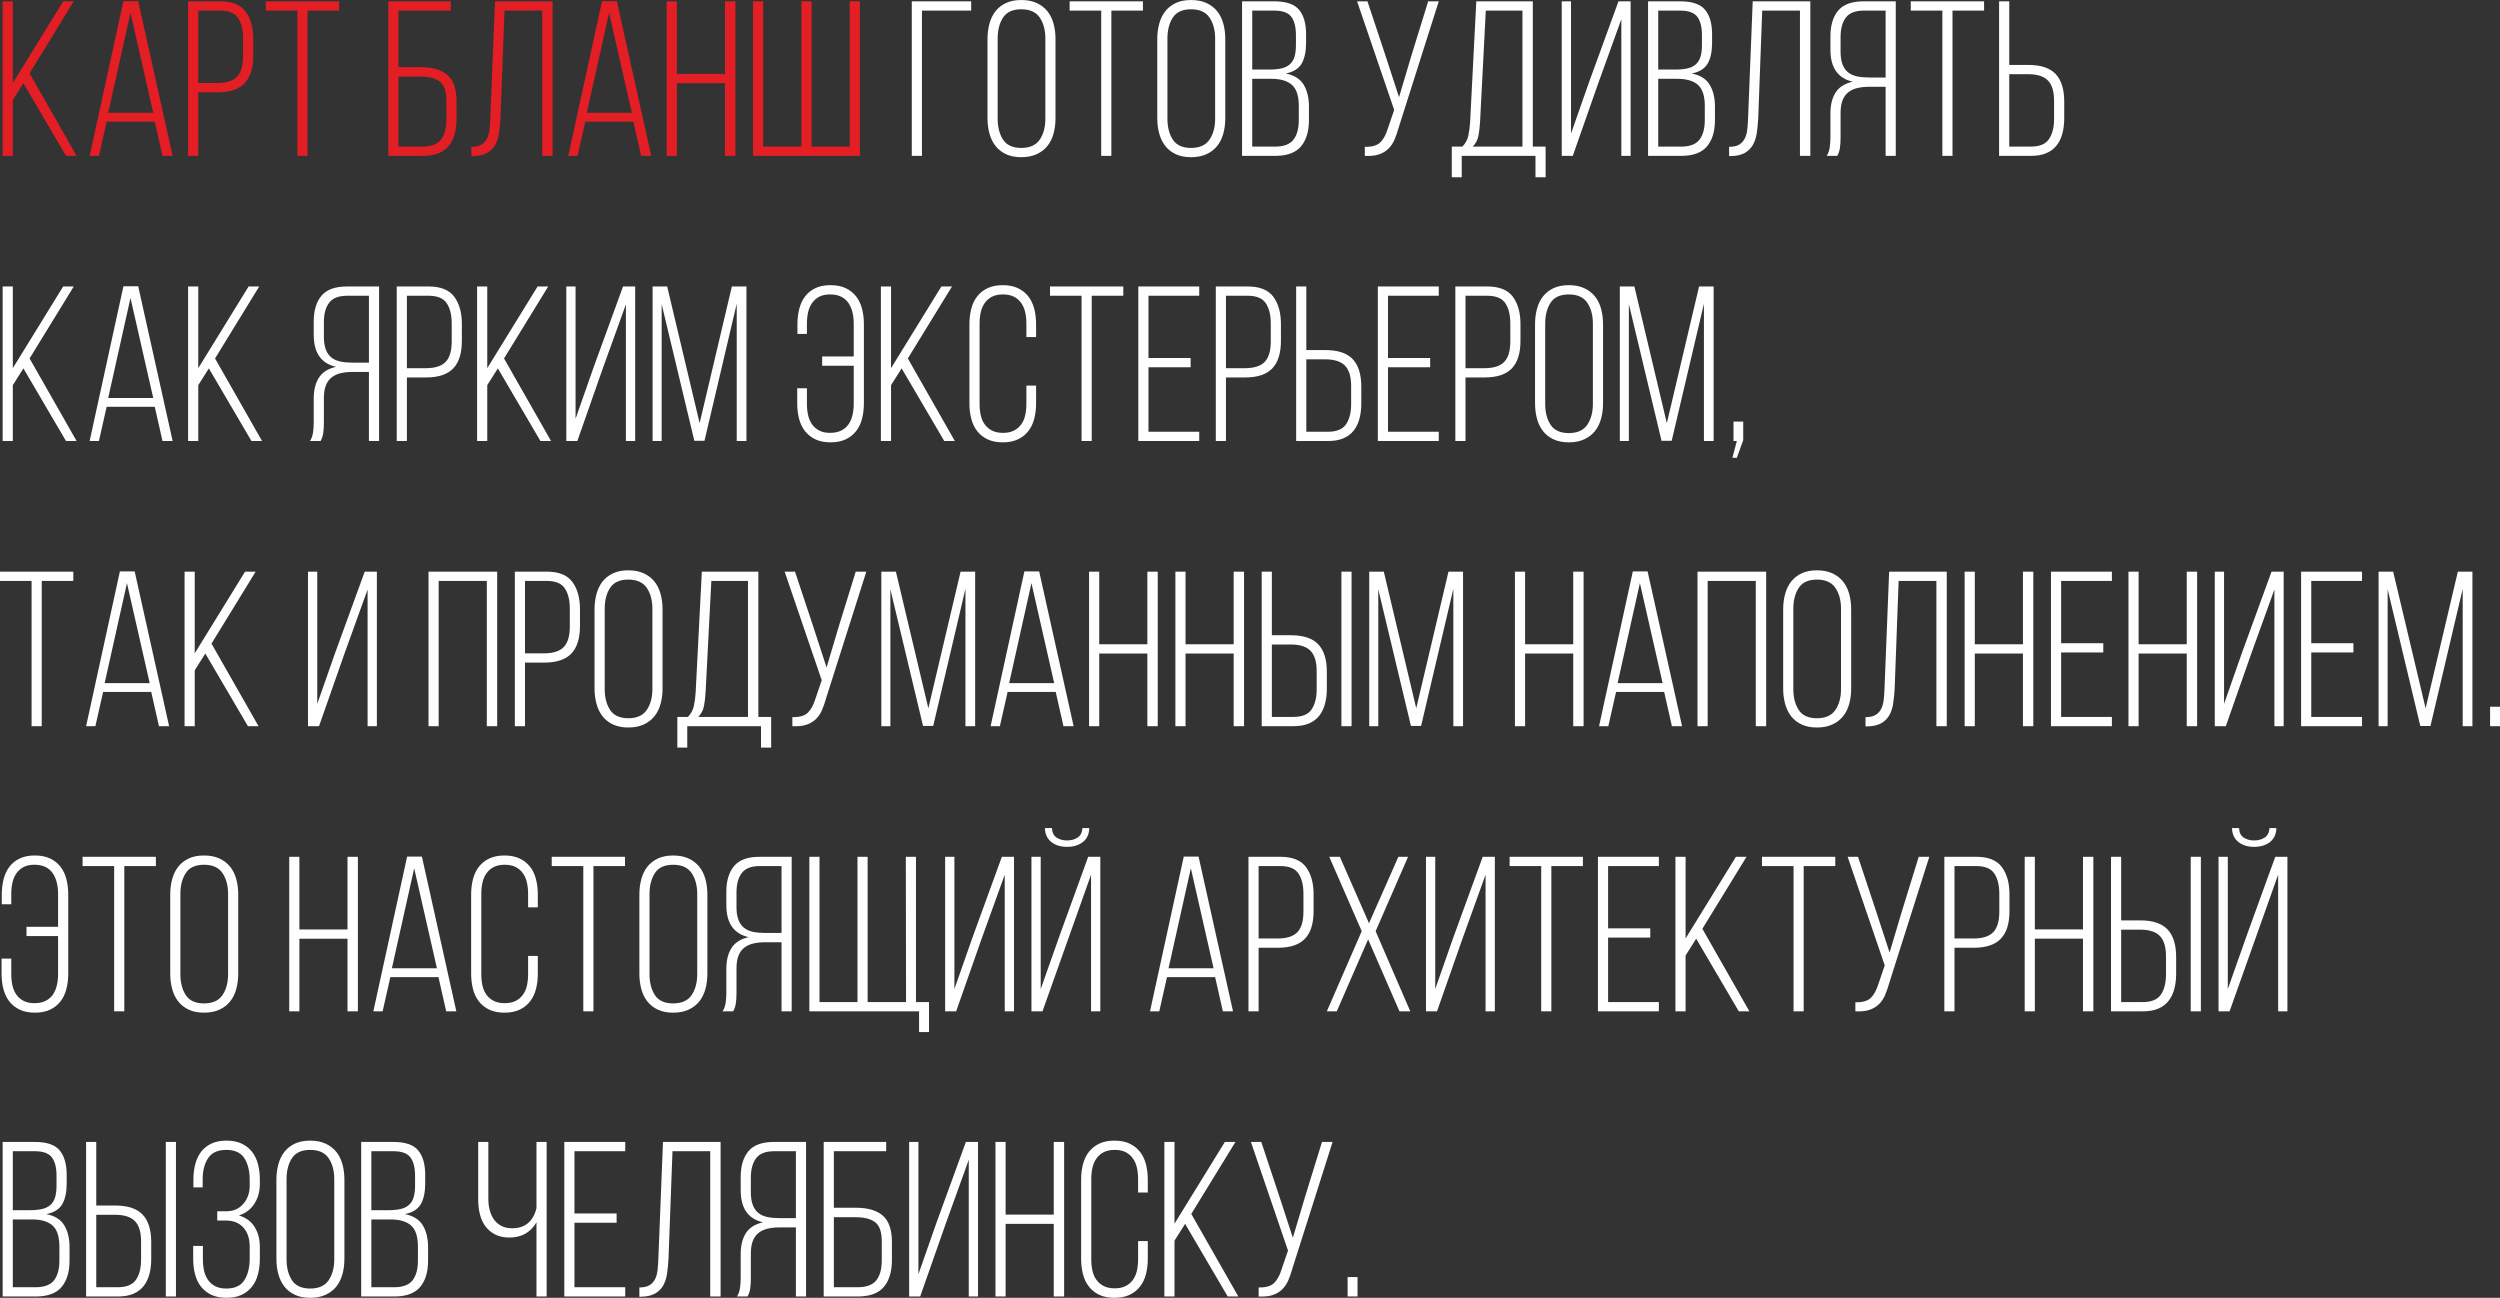
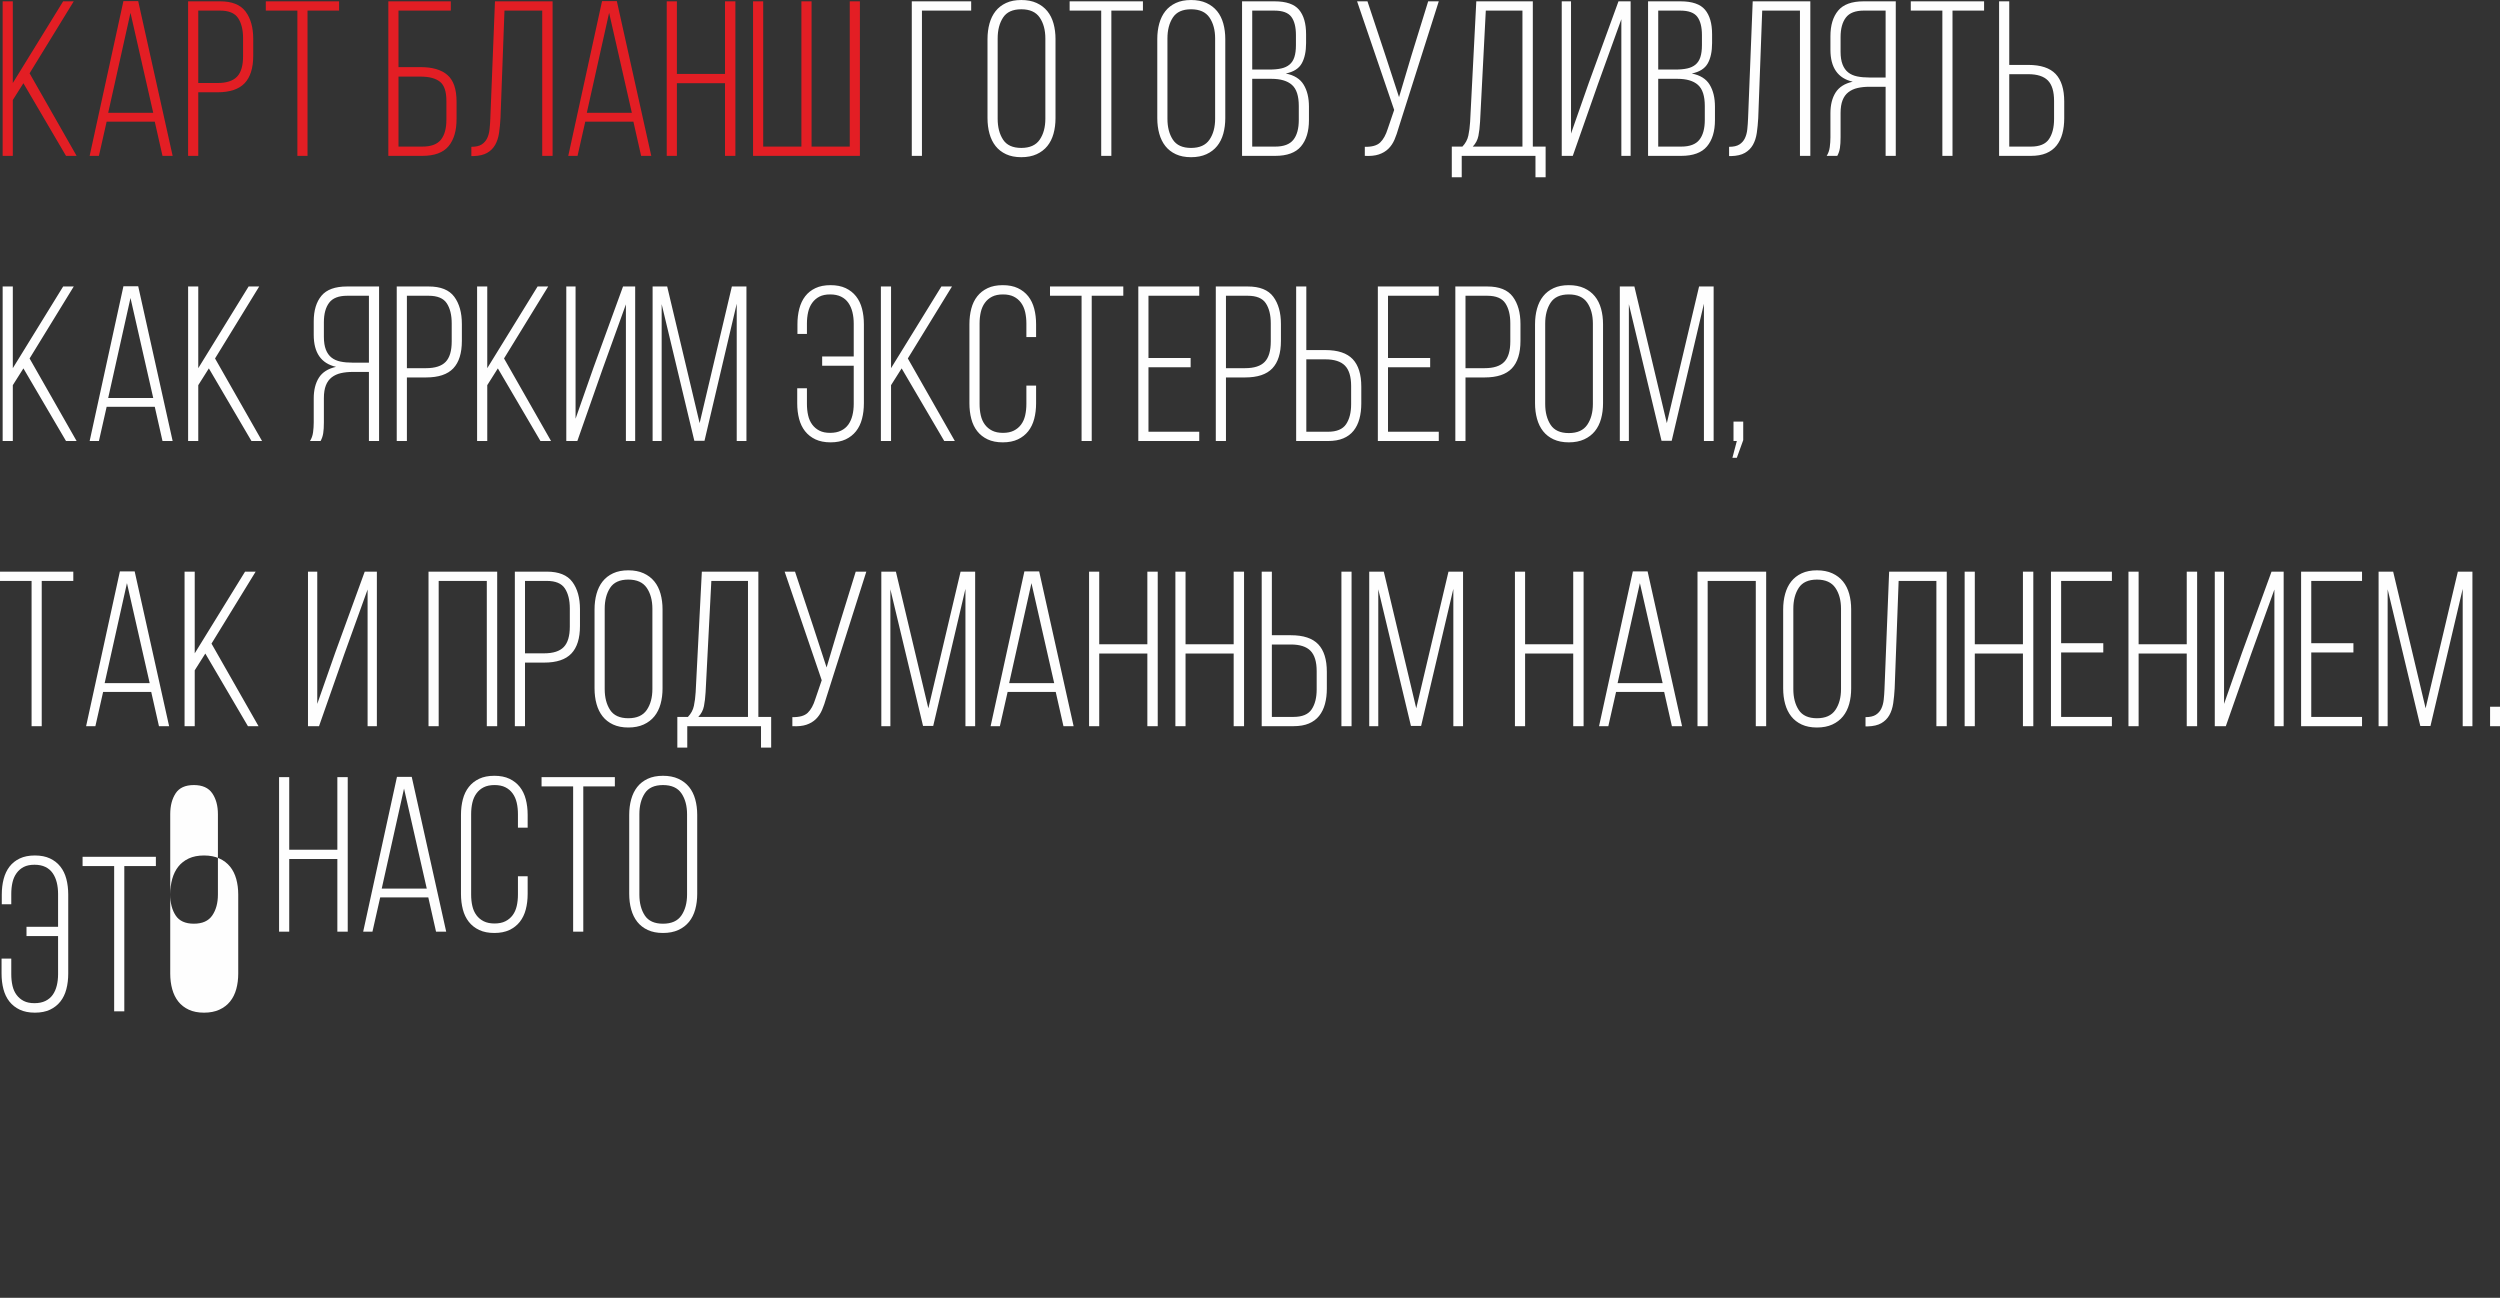
<svg xmlns="http://www.w3.org/2000/svg" xml:space="preserve" width="47.938mm" height="24.886mm" style="shape-rendering:geometricPrecision; text-rendering:geometricPrecision; image-rendering:optimizeQuality; fill-rule:evenodd; clip-rule:evenodd" viewBox="0 0 32039.94 16632.73">
  <rect x="0" y="0" width="32039.94" height="16632.73" fill="#333333" stroke="none" />
  <defs>
    <style type="text/css">  .fil1 {fill:#FEFEFE;fill-rule:nonzero} .fil0 {fill:#E31E24;fill-rule:nonzero}  </style>
  </defs>
  <g id="Слой_x0020_1">
    <g id="_3204798519456">
      <path class="fil0" d="M299.96 1066.64l-135.81 215.08 0 715.82 -130.2 0 0 -1980.57 130.2 0 0 1046.86 645.11 -1046.86 135.81 0 -565.9 922.34 602.66 1058.22 -135.81 0 -546.05 -930.9zm1066.71 492.32l-99.05 438.58 -118.84 0 432.9 -1983.37 189.55 0 441.39 1983.37 -130.13 0 -99.05 -438.58 -616.77 0zm19.78 -113.15l577.2 0 -291.41 -1281.72 -285.79 1281.72zm1434.51 -1428.83c152.79,0 261.66,43.84 326.76,131.53 65.1,87.76 97.65,204.19 97.65,349.49l0 215.01c0,158.4 -36.83,276.3 -110.35,353.63 -73.59,77.4 -189.62,116.03 -348.02,116.03l-246.16 0 0 814.87 -130.2 0 0 -1980.57 410.31 0zm-33.95 1046.86c115.03,0 198.5,-26.87 250.37,-80.6 51.87,-53.8 77.8,-141.02 77.8,-261.73l0 -231.99c0,-107.54 -21.19,-193.36 -63.63,-257.52 -42.44,-64.1 -119.3,-96.18 -230.59,-96.18l-280.11 0 0 928.02 246.16 0zm1024.2 933.71l0 -1861.73 -404.63 0 0 -118.84 939.39 0 0 118.84 -404.63 0 0 1861.73 -130.13 0zm1578.81 -1137.42c152.79,0 267.81,33.95 345.21,101.86 77.33,67.91 115.96,181.06 115.96,339.53l0 223.5c0,150.92 -34.42,267.41 -103.26,349.49 -68.84,82.01 -180.59,123.05 -335.25,123.05l-435.77 0 0 -1980.57 800.77 0 0 118.84 -670.57 0 0 724.31 282.92 0zm22.66 1018.59c111.28,0 190.48,-29.21 237.67,-87.69 47.12,-58.48 70.71,-144.3 70.71,-257.52l0 -240.48c0,-120.71 -27.8,-202.78 -83.48,-246.16 -55.61,-43.38 -138.15,-65.1 -247.56,-65.1l-282.92 0 0 896.95 305.58 0zm1052.54 -1742.9l-50.93 1377.9c-3.81,67.91 -9.96,131.07 -18.45,189.55 -8.49,58.48 -24.93,109.41 -49.46,152.79 -24.53,43.38 -58.95,77.86 -103.33,103.33 -44.31,25.46 -103.26,39.1 -176.78,40.97l-25.46 0 0 -118.84c56.54,0 100.39,-9.89 131.53,-29.68 31.15,-19.78 54.74,-46.25 70.71,-79.2 16.04,-33.02 26.47,-71.72 31.15,-116.03 4.75,-44.31 8.02,-91.03 9.89,-140.09l59.42 -1499.54 738.48 0 0 1980.57 -132.94 0 0 -1861.73 -483.83 0zm1035.56 1423.15l-99.05 438.58 -118.84 0 432.9 -1983.37 189.55 0 441.39 1983.37 -130.13 0 -99.05 -438.58 -616.77 0zm19.78 -113.15l577.2 0 -291.41 -1281.72 -285.79 1281.72zm1154.4 -379.16l0 930.9 -130.2 0 0 -1980.57 130.2 0 0 930.83 616.77 0 0 -930.83 133 0 0 1980.57 -133 0 0 -930.9 -616.77 0zm1106.28 -1049.67l0 1861.73 489.44 0 0 -1861.73 130.2 0 0 1861.73 489.44 0 0 -1861.73 130.13 0 0 1980.57 -1369.41 0 0 -1980.57 130.2 0z" />
-       <path class="fil1" d="M11815.62 135.81l0 1861.73 -130.2 0 0 -1980.57 761.13 0 0 118.84 -630.94 0zm840.27 364.99c0,-71.72 8.49,-138.15 25.46,-199.51 16.98,-61.29 42.91,-114.09 77.8,-158.4 34.96,-44.31 79.74,-79.27 134.41,-104.73 54.74,-25.46 119.77,-38.16 195.23,-38.16 75.46,0 141.02,12.7 196.63,38.16 55.67,25.46 101.39,60.42 137.28,104.73 35.82,44.31 62.22,97.11 79.2,158.4 16.98,61.36 25.46,127.79 25.46,199.51l0 1012.91c0,71.65 -8.49,138.15 -25.46,199.51 -16.98,61.29 -43.38,114.09 -79.2,158.4 -35.89,44.31 -81.61,79.27 -137.28,104.73 -55.61,25.4 -121.17,38.16 -196.63,38.16 -75.46,0 -140.49,-12.77 -195.23,-38.16 -54.67,-25.46 -99.45,-60.42 -134.41,-104.73 -34.89,-44.31 -60.82,-97.11 -77.8,-158.4 -16.98,-61.36 -25.46,-127.86 -25.46,-199.51l0 -1012.91zm130.2 1021.4c0,107.54 23.06,196.63 69.31,267.41 46.18,70.71 123.98,106.07 233.39,106.07 109.41,0 188.14,-35.36 236.27,-106.07 48.12,-70.78 72.18,-159.87 72.18,-267.41l0 -1029.88c0,-107.54 -24.06,-196.63 -72.18,-267.41 -48.12,-70.71 -126.86,-106.07 -236.27,-106.07 -109.41,0 -187.21,35.36 -233.39,106.07 -46.25,70.78 -69.31,159.87 -69.31,267.41l0 1029.88zm1326.97 475.34l0 -1861.73 -404.63 0 0 -118.84 939.39 0 0 118.84 -404.63 0 0 1861.73 -130.13 0zm718.63 -1496.74c0,-71.72 8.49,-138.15 25.46,-199.51 16.98,-61.29 42.91,-114.09 77.8,-158.4 34.96,-44.31 79.74,-79.27 134.41,-104.73 54.74,-25.46 119.77,-38.16 195.23,-38.16 75.46,0 141.02,12.7 196.63,38.16 55.67,25.46 101.39,60.42 137.28,104.73 35.82,44.31 62.22,97.11 79.2,158.4 16.98,61.36 25.46,127.79 25.46,199.51l0 1012.91c0,71.65 -8.49,138.15 -25.46,199.51 -16.98,61.29 -43.38,114.09 -79.2,158.4 -35.89,44.31 -81.61,79.27 -137.28,104.73 -55.61,25.4 -121.17,38.16 -196.63,38.16 -75.46,0 -140.49,-12.77 -195.23,-38.16 -54.67,-25.46 -99.45,-60.42 -134.41,-104.73 -34.89,-44.31 -60.82,-97.11 -77.8,-158.4 -16.98,-61.36 -25.46,-127.86 -25.46,-199.51l0 -1012.91zm130.2 1021.4c0,107.54 23.06,196.63 69.31,267.41 46.18,70.71 123.98,106.07 233.39,106.07 109.41,0 188.14,-35.36 236.27,-106.07 48.12,-70.78 72.18,-159.87 72.18,-267.41l0 -1029.88c0,-107.54 -24.06,-196.63 -72.18,-267.41 -48.12,-70.71 -126.86,-106.07 -236.27,-106.07 -109.41,0 -187.21,35.36 -233.39,106.07 -46.25,70.78 -69.31,159.87 -69.31,267.41l0 1029.88zm1372.22 -1505.22c149.05,0 253.71,35.82 314.06,107.54 60.35,71.65 90.56,176.31 90.56,314.06l0 113.15c0,107.47 -18.38,194.29 -55.21,260.26 -36.76,66.03 -105.13,109.41 -205.12,130.2 107.54,20.72 183.93,68.37 229.18,142.9 45.32,74.46 67.91,168.29 67.91,281.52l0 172.57c0,143.36 -33.95,255.58 -101.86,336.72 -67.91,81.07 -178.25,121.64 -331.04,121.64l-424.41 0 0 -1980.57 415.92 0zm-65.03 874.29c58.42,0 108.88,-4.75 151.32,-14.17 42.44,-9.42 77.86,-25.93 106.14,-49.53 28.27,-23.53 49.06,-55.61 62.22,-96.18 13.23,-40.57 19.85,-91.97 19.85,-154.19l0 -127.32c0,-103.73 -19.85,-182.06 -59.42,-234.86 -39.63,-52.8 -112.29,-79.2 -217.89,-79.2l-282.92 0 0 755.45 220.69 0zm73.52 987.44c109.41,0 187.21,-29.21 233.46,-87.69 46.18,-58.48 69.31,-143.36 69.31,-254.65l0 -178.25c0,-128.26 -29.27,-218.35 -87.69,-270.22 -58.48,-51.87 -146.24,-77.8 -263.14,-77.8l-246.16 0 0 868.61 294.21 0zm1584.49 -248.97c-16.98,60.35 -35.36,113.62 -55.14,159.87 -19.85,46.18 -46.25,85.35 -79.27,117.36 -32.95,32.08 -73.52,56.14 -121.64,72.18 -48.12,16.04 -108.01,22.12 -179.66,18.38l0 -116.03c90.56,1.94 156.06,-16.51 196.63,-55.14 40.57,-38.7 73.12,-97.65 97.65,-176.85l82.01 -240.48 -475.34 -1392.07 133 0 231.99 698.84 172.64 529.08 158.4 -531.88 215.08 -696.04 135.81 0 -512.17 1612.76zm1751.45 642.23l0 -274.43 -945.07 0 0 274.43 -127.32 0 0 -393.27 135.81 0c39.63,-41.51 65.1,-88.63 76.39,-141.49 11.36,-52.8 18.91,-111.28 22.66,-175.38l79.2 -1544.86 724.37 0 0 1861.73 164.08 0 0 393.27 -130.13 0zm-710.2 -710.14c-3.74,67.91 -10.83,127.79 -21.25,179.66 -10.36,51.87 -34.42,97.58 -72.12,137.22l636.62 0 0 -1742.9 -469.66 0 -73.59 1426.02zm1510.91 -483.83l-322.55 919.54 -141.49 0 0 -1980.57 118.84 0 0 1694.77 229.18 -653.59 379.16 -1041.18 155.6 0 0 1980.57 -118.84 0 0 -1751.38 -299.9 831.85zm1058.16 -1061.03c149.05,0 253.71,35.82 314.06,107.54 60.35,71.65 90.56,176.31 90.56,314.06l0 113.15c0,107.47 -18.38,194.29 -55.21,260.26 -36.76,66.03 -105.13,109.41 -205.12,130.2 107.54,20.72 183.93,68.37 229.18,142.9 45.32,74.46 67.91,168.29 67.91,281.52l0 172.57c0,143.36 -33.95,255.58 -101.86,336.72 -67.91,81.07 -178.25,121.64 -331.04,121.64l-424.41 0 0 -1980.57 415.92 0zm-65.03 874.29c58.42,0 108.88,-4.75 151.32,-14.17 42.44,-9.42 77.86,-25.93 106.14,-49.53 28.27,-23.53 49.06,-55.61 62.22,-96.18 13.23,-40.57 19.85,-91.97 19.85,-154.19l0 -127.32c0,-103.73 -19.85,-182.06 -59.42,-234.86 -39.63,-52.8 -112.29,-79.2 -217.89,-79.2l-282.92 0 0 755.45 220.69 0zm73.52 987.44c109.41,0 187.21,-29.21 233.46,-87.69 46.18,-58.48 69.31,-143.36 69.31,-254.65l0 -178.25c0,-128.26 -29.27,-218.35 -87.69,-270.22 -58.48,-51.87 -146.24,-77.8 -263.14,-77.8l-246.16 0 0 868.61 294.21 0zm1038.44 -1742.9l-50.93 1377.9c-3.81,67.91 -9.96,131.07 -18.45,189.55 -8.49,58.48 -24.93,109.41 -49.46,152.79 -24.53,43.38 -58.95,77.86 -103.33,103.33 -44.31,25.46 -103.26,39.1 -176.78,40.97l-25.46 0 0 -118.84c56.54,0 100.39,-9.89 131.53,-29.68 31.15,-19.78 54.74,-46.25 70.71,-79.2 16.04,-33.02 26.47,-71.72 31.15,-116.03 4.75,-44.31 8.02,-91.03 9.89,-140.09l59.42 -1499.54 738.48 0 0 1980.57 -132.94 0 0 -1861.73 -483.83 0zm1375.09 976.15c-56.61,0 -107.54,5.15 -152.79,15.57 -45.32,10.36 -84.41,28.27 -117.43,53.74 -33.02,25.46 -58.01,59.89 -74.99,103.26 -16.98,43.38 -25.46,98.12 -25.46,164.08l0 311.26c0,54.67 -2.81,100.46 -8.49,137.22 -5.68,36.83 -16.98,70.25 -33.95,100.46l-135.81 0c20.72,-32.08 33.95,-69.31 39.63,-111.75 5.61,-42.44 8.49,-84.41 8.49,-125.92l0 -308.38c0,-107.54 22.12,-196.17 66.44,-266.01 44.38,-69.78 117.43,-115.96 219.29,-138.62 -190.48,-43.38 -285.73,-180.12 -285.73,-410.24l0 -172.57c0,-139.62 33.02,-249.03 98.98,-328.23 66.03,-79.2 174.51,-118.84 325.43,-118.84l413.05 0 0 1980.57 -130.13 0 0 -885.58 -206.52 0zm-73.59 -976.15c-107.54,0 -183.93,29.68 -229.18,89.09 -45.25,59.42 -67.91,142.9 -67.91,250.44l0 186.74c0,66.03 8.49,120.71 25.46,164.08 16.98,43.38 41.04,77.33 72.12,101.86 31.15,24.53 69.38,41.51 114.62,50.93 45.25,9.42 97.11,14.17 155.6,14.17l209.4 0 0 -857.31 -280.11 0zm1007.29 1861.73l0 -1861.73 -404.63 0 0 -118.84 939.39 0 0 118.84 -404.63 0 0 1861.73 -130.13 0zm1100.6 -1165.7c160.34,0 277.3,38.63 350.89,115.96 73.52,77.4 110.35,195.23 110.35,353.7l0 215.01c0,71.72 -8.02,137.28 -24.06,196.7 -16.04,59.42 -41.04,110.35 -74.99,152.79 -33.95,42.44 -77.8,74.92 -131.6,97.58 -53.74,22.66 -119.3,33.95 -196.63,33.95l-407.44 0 0 -1980.57 130.2 0 0 814.87 243.28 0zm33.95 1046.86c111.28,0 188.61,-32.08 232.06,-96.18 43.38,-64.16 65.03,-149.98 65.03,-257.52l0 -231.99c0,-120.71 -26.4,-207.93 -79.2,-261.73 -52.8,-53.74 -136.75,-80.6 -251.84,-80.6l-243.28 0 0 928.02 277.24 0zm-25727.7 2842.49l-135.81 215.08 0 715.82 -130.2 0 0 -1980.57 130.2 0 0 1046.86 645.11 -1046.86 135.81 0 -565.9 922.34 602.66 1058.22 -135.81 0 -546.05 -930.9zm1066.71 492.32l-99.05 438.58 -118.84 0 432.9 -1983.37 189.55 0 441.39 1983.37 -130.13 0 -99.05 -438.58 -616.77 0zm19.78 -113.15l577.2 0 -291.41 -1281.72 -285.79 1281.72zm1290.21 -379.16l-135.81 215.08 0 715.82 -130.2 0 0 -1980.57 130.2 0 0 1046.86 645.11 -1046.86 135.81 0 -565.9 922.34 602.66 1058.22 -135.81 0 -546.05 -930.9zm1844.82 45.32c-56.61,0 -107.54,5.15 -152.79,15.57 -45.32,10.36 -84.41,28.27 -117.43,53.74 -33.02,25.46 -58.01,59.89 -74.99,103.26 -16.98,43.38 -25.46,98.12 -25.46,164.08l0 311.26c0,54.67 -2.81,100.46 -8.49,137.22 -5.68,36.83 -16.98,70.25 -33.95,100.46l-135.81 0c20.72,-32.08 33.95,-69.31 39.63,-111.75 5.61,-42.44 8.49,-84.41 8.49,-125.92l0 -308.38c0,-107.54 22.12,-196.17 66.44,-266.01 44.38,-69.78 117.43,-115.96 219.29,-138.62 -190.48,-43.38 -285.73,-180.12 -285.73,-410.24l0 -172.57c0,-139.62 33.02,-249.03 98.98,-328.23 66.03,-79.2 174.51,-118.84 325.43,-118.84l413.05 0 0 1980.57 -130.13 0 0 -885.58 -206.52 0zm-73.59 -976.15c-107.54,0 -183.93,29.68 -229.18,89.09 -45.25,59.42 -67.91,142.9 -67.91,250.44l0 186.74c0,66.03 8.49,120.71 25.46,164.08 16.98,43.38 41.04,77.33 72.12,101.86 31.15,24.53 69.38,41.51 114.62,50.93 45.25,9.42 97.11,14.17 155.6,14.17l209.4 0 0 -857.31 -280.11 0zm1046.93 -118.84c152.79,0 261.66,43.84 326.76,131.53 65.1,87.76 97.65,204.19 97.65,349.49l0 215.01c0,158.4 -36.83,276.3 -110.35,353.63 -73.59,77.4 -189.62,116.03 -348.02,116.03l-246.16 0 0 814.87 -130.2 0 0 -1980.57 410.31 0zm-33.95 1046.86c115.03,0 198.5,-26.87 250.37,-80.6 51.87,-53.8 77.8,-141.02 77.8,-261.73l0 -231.99c0,-107.54 -21.19,-193.36 -63.63,-257.52 -42.44,-64.1 -119.3,-96.18 -230.59,-96.18l-280.11 0 0 928.02 246.16 0zm919.54 2.81l-135.81 215.08 0 715.82 -130.2 0 0 -1980.57 130.2 0 0 1046.86 645.11 -1046.86 135.81 0 -565.9 922.34 602.66 1058.22 -135.81 0 -546.05 -930.9zm1341.14 11.36l-322.55 919.54 -141.49 0 0 -1980.57 118.84 0 0 1694.77 229.18 -653.59 379.16 -1041.18 155.6 0 0 1980.57 -118.84 0 0 -1751.38 -299.9 831.85zm1307.19 916.73l-130.2 0 -418.73 -1751.38 0 1754.19 -116.03 0 0 -1980.57 186.74 0 415.92 1751.38 413.12 -1751.38 186.74 0 0 1980.57 -124.52 0 0 -1759.87 -413.05 1757.06zm1615.57 -1994.73c75.46,0 140.02,12.7 193.83,38.16 53.74,25.46 98.05,60.42 132.94,104.73 34.96,44.31 60.42,97.11 76.39,158.4 16.04,61.36 24.06,127.79 24.06,199.51l0 1012.91c0,71.65 -8.02,138.15 -24.06,199.51 -15.97,61.29 -41.44,114.09 -76.39,158.4 -34.89,44.31 -79.2,79.27 -132.94,104.73 -53.8,25.4 -118.37,38.16 -193.83,38.16 -75.46,0 -140.09,-12.77 -193.83,-38.16 -53.74,-25.46 -98.05,-60.42 -133,-104.73 -34.89,-44.31 -60.35,-97.11 -76.39,-158.4 -15.97,-61.36 -23.99,-127.86 -23.99,-199.51l0 -192.42 124.45 0 0 200.91c0,52.8 5.21,101.86 15.57,147.11 10.36,45.32 27.8,84.41 52.33,117.43 24.53,33.02 55.21,58.95 91.97,77.8 36.76,18.91 82.54,28.34 137.22,28.34 54.74,0 101.39,-9.42 140.09,-28.34 38.63,-18.85 69.78,-44.78 93.37,-77.8 23.59,-33.02 41.04,-72.12 52.33,-117.43 11.3,-45.25 16.98,-94.31 16.98,-147.11l0 -489.51 -404.63 0 0 -118.84 404.63 0 0 -421.54c0,-52.8 -5.68,-101.86 -16.98,-147.11 -11.3,-45.32 -28.74,-84.88 -52.33,-118.84 -23.59,-33.95 -54.74,-60.42 -93.37,-79.27 -38.7,-18.85 -85.35,-28.27 -140.09,-28.27 -54.67,0 -100.46,9.42 -137.22,28.27 -36.76,18.85 -67.44,45.32 -91.97,79.27 -24.53,33.95 -41.97,73.52 -52.33,118.84 -10.36,45.25 -15.57,94.31 -15.57,147.11l0 132.94 -121.64 0 0 -124.45c0,-71.72 8.02,-138.15 24.06,-199.51 16.04,-61.29 41.04,-114.09 74.99,-158.4 33.95,-44.31 77.8,-79.27 131.53,-104.73 53.74,-25.46 118.37,-38.16 193.83,-38.16zm911.11 1066.64l-135.81 215.08 0 715.82 -130.2 0 0 -1980.57 130.2 0 0 1046.86 645.11 -1046.86 135.81 0 -565.9 922.34 602.66 1058.22 -135.81 0 -546.05 -930.9zm1295.89 -1066.64c75.39,0 140.02,12.7 193.76,38.16 53.8,25.46 98.12,60.42 133,104.73 34.89,44.31 60.35,97.11 76.39,158.4 16.04,61.36 24.06,127.79 24.06,199.51l0 164.08 -124.52 0 0 -172.57c0,-52.8 -5.15,-101.86 -15.57,-147.11 -10.36,-45.32 -27.8,-84.88 -52.33,-118.84 -24.53,-33.95 -55.61,-60.42 -93.37,-79.27 -37.7,-18.85 -83.95,-28.27 -138.62,-28.27 -54.74,0 -100.92,9.42 -138.62,28.27 -37.76,18.85 -68.84,45.32 -93.37,79.27 -24.53,33.95 -41.97,73.52 -52.4,118.84 -10.36,45.25 -15.51,94.31 -15.51,147.11l0 1029.88c0,52.8 5.15,101.86 15.51,147.11 10.43,45.32 27.87,84.41 52.4,117.43 24.53,33.02 55.61,58.95 93.37,77.8 37.7,18.91 83.88,28.34 138.62,28.34 54.67,0 100.92,-9.42 138.62,-28.34 37.76,-18.85 68.84,-44.78 93.37,-77.8 24.53,-33.02 41.97,-72.12 52.33,-117.43 10.43,-45.25 15.57,-94.31 15.57,-147.11l0 -234.86 124.52 0 0 226.38c0,71.65 -8.02,138.15 -24.06,199.51 -16.04,61.29 -41.51,114.09 -76.39,158.4 -34.89,44.31 -79.2,79.27 -133,104.73 -53.74,25.4 -118.37,38.16 -193.76,38.16 -75.46,0 -140.09,-12.77 -193.83,-38.16 -53.8,-25.46 -98.12,-60.42 -133,-104.73 -34.89,-44.31 -60.35,-97.11 -76.39,-158.4 -16.04,-61.36 -24.06,-127.86 -24.06,-199.51l0 -1012.91c0,-71.72 8.02,-138.15 24.06,-199.51 16.04,-61.29 41.51,-114.09 76.39,-158.4 34.89,-44.31 79.2,-79.27 133,-104.73 53.74,-25.46 118.37,-38.16 193.83,-38.16zm1010.1 1997.54l0 -1861.73 -404.63 0 0 -118.84 939.39 0 0 118.84 -404.63 0 0 1861.73 -130.13 0zm1397.68 -1063.84l0 118.84 -540.37 0 0 826.17 650.72 0 0 118.84 -780.92 0 0 -1980.57 780.92 0 0 118.84 -650.72 0 0 797.89 540.37 0zm732.86 -916.73c152.79,0 261.66,43.84 326.76,131.53 65.1,87.76 97.65,204.19 97.65,349.49l0 215.01c0,158.4 -36.83,276.3 -110.35,353.63 -73.59,77.4 -189.62,116.03 -348.02,116.03l-246.16 0 0 814.87 -130.2 0 0 -1980.57 410.31 0zm-33.95 1046.86c115.03,0 198.5,-26.87 250.37,-80.6 51.87,-53.8 77.8,-141.02 77.8,-261.73l0 -231.99c0,-107.54 -21.19,-193.36 -63.63,-257.52 -42.44,-64.1 -119.3,-96.18 -230.59,-96.18l-280.11 0 0 928.02 246.16 0zm1027.01 -231.99c160.34,0 277.3,38.63 350.89,115.96 73.52,77.4 110.35,195.23 110.35,353.7l0 215.01c0,71.72 -8.02,137.28 -24.06,196.7 -16.04,59.42 -41.04,110.35 -74.99,152.79 -33.95,42.44 -77.8,74.92 -131.6,97.58 -53.74,22.66 -119.3,33.95 -196.63,33.95l-407.44 0 0 -1980.57 130.2 0 0 814.87 243.28 0zm33.95 1046.86c111.28,0 188.61,-32.08 232.06,-96.18 43.38,-64.16 65.03,-149.98 65.03,-257.52l0 -231.99c0,-120.71 -26.4,-207.93 -79.2,-261.73 -52.8,-53.74 -136.75,-80.6 -251.84,-80.6l-243.28 0 0 928.02 277.24 0zm1310 -945l0 118.84 -540.37 0 0 826.17 650.72 0 0 118.84 -780.92 0 0 -1980.57 780.92 0 0 118.84 -650.72 0 0 797.89 540.37 0zm732.86 -916.73c152.79,0 261.66,43.84 326.76,131.53 65.1,87.76 97.65,204.19 97.65,349.49l0 215.01c0,158.4 -36.83,276.3 -110.35,353.63 -73.59,77.4 -189.62,116.03 -348.02,116.03l-246.16 0 0 814.87 -130.2 0 0 -1980.57 410.31 0zm-33.95 1046.86c115.03,0 198.5,-26.87 250.37,-80.6 51.87,-53.8 77.8,-141.02 77.8,-261.73l0 -231.99c0,-107.54 -21.19,-193.36 -63.63,-257.52 -42.44,-64.1 -119.3,-96.18 -230.59,-96.18l-280.11 0 0 928.02 246.16 0zm645.04 -563.03c0,-71.72 8.49,-138.15 25.46,-199.51 16.98,-61.29 42.91,-114.09 77.8,-158.4 34.96,-44.31 79.74,-79.27 134.41,-104.73 54.74,-25.46 119.77,-38.16 195.23,-38.16 75.46,0 141.02,12.7 196.63,38.16 55.67,25.46 101.39,60.42 137.28,104.73 35.82,44.31 62.22,97.11 79.2,158.4 16.98,61.36 25.46,127.79 25.46,199.51l0 1012.91c0,71.65 -8.49,138.15 -25.46,199.51 -16.98,61.29 -43.38,114.09 -79.2,158.4 -35.89,44.31 -81.61,79.27 -137.28,104.73 -55.61,25.4 -121.17,38.16 -196.63,38.16 -75.46,0 -140.49,-12.77 -195.23,-38.16 -54.67,-25.46 -99.45,-60.42 -134.41,-104.73 -34.89,-44.31 -60.82,-97.11 -77.8,-158.4 -16.98,-61.36 -25.46,-127.86 -25.46,-199.51l0 -1012.91zm130.2 1021.4c0,107.54 23.06,196.63 69.31,267.41 46.18,70.71 123.98,106.07 233.39,106.07 109.41,0 188.14,-35.36 236.27,-106.07 48.12,-70.78 72.18,-159.87 72.18,-267.41l0 -1029.88c0,-107.54 -24.06,-196.63 -72.18,-267.41 -48.12,-70.71 -126.86,-106.07 -236.27,-106.07 -109.41,0 -187.21,35.36 -233.39,106.07 -46.25,70.78 -69.31,159.87 -69.31,267.41l0 1029.88zm1621.25 472.53l-130.2 0 -418.73 -1751.38 0 1754.19 -116.03 0 0 -1980.57 186.74 0 415.92 1751.38 413.12 -1751.38 186.74 0 0 1980.57 -124.52 0 0 -1759.87 -413.05 1757.06zm834.65 2.81l-42.44 0 0 -248.97 124.45 0 0 237.67 -82.01 226.31 -56.61 0 56.61 -215.01zm-21854.39 3654.55l0 -1861.73 -404.63 0 0 -118.84 939.39 0 0 118.84 -404.63 0 0 1861.73 -130.13 0zm916.73 -438.58l-99.05 438.58 -118.84 0 432.9 -1983.37 189.55 0 441.39 1983.37 -130.13 0 -99.05 -438.58 -616.77 0zm19.78 -113.15l577.2 0 -291.41 -1281.72 -285.79 1281.72zm1290.21 -379.16l-135.81 215.08 0 715.82 -130.2 0 0 -1980.57 130.2 0 0 1046.86 645.11 -1046.86 135.81 0 -565.9 922.34 602.66 1058.22 -135.81 0 -546.05 -930.9zm1779.72 11.36l-322.55 919.54 -141.49 0 0 -1980.57 118.84 0 0 1694.77 229.18 -653.59 379.16 -1041.18 155.6 0 0 1980.57 -118.84 0 0 -1751.38 -299.9 831.85zm1211.01 -942.19l0 1861.73 -130.2 0 0 -1980.57 879.97 0 0 1980.57 -133 0 0 -1861.73 -616.77 0zm1386.39 -118.84c152.79,0 261.66,43.84 326.76,131.53 65.1,87.76 97.65,204.19 97.65,349.49l0 215.01c0,158.4 -36.83,276.3 -110.35,353.63 -73.59,77.4 -189.62,116.03 -348.02,116.03l-246.16 0 0 814.87 -130.2 0 0 -1980.57 410.31 0zm-33.95 1046.86c115.03,0 198.5,-26.87 250.37,-80.6 51.87,-53.8 77.8,-141.02 77.8,-261.73l0 -231.99c0,-107.54 -21.19,-193.36 -63.63,-257.52 -42.44,-64.1 -119.3,-96.18 -230.59,-96.18l-280.11 0 0 928.02 246.16 0zm645.04 -563.03c0,-71.72 8.49,-138.15 25.46,-199.51 16.98,-61.29 42.91,-114.09 77.8,-158.4 34.96,-44.31 79.74,-79.27 134.41,-104.73 54.74,-25.46 119.77,-38.16 195.23,-38.16 75.46,0 141.02,12.7 196.63,38.16 55.67,25.46 101.39,60.42 137.28,104.73 35.82,44.31 62.22,97.11 79.2,158.4 16.98,61.36 25.46,127.79 25.46,199.51l0 1012.91c0,71.65 -8.49,138.15 -25.46,199.51 -16.98,61.29 -43.38,114.09 -79.2,158.4 -35.89,44.31 -81.61,79.27 -137.28,104.73 -55.61,25.4 -121.17,38.16 -196.63,38.16 -75.46,0 -140.49,-12.77 -195.23,-38.16 -54.67,-25.46 -99.45,-60.42 -134.41,-104.73 -34.89,-44.31 -60.82,-97.11 -77.8,-158.4 -16.98,-61.36 -25.46,-127.86 -25.46,-199.51l0 -1012.91zm130.2 1021.4c0,107.54 23.06,196.63 69.31,267.41 46.18,70.71 123.98,106.07 233.39,106.07 109.41,0 188.14,-35.36 236.27,-106.07 48.12,-70.78 72.18,-159.87 72.18,-267.41l0 -1029.88c0,-107.54 -24.06,-196.63 -72.18,-267.41 -48.12,-70.71 -126.86,-106.07 -236.27,-106.07 -109.41,0 -187.21,35.36 -233.39,106.07 -46.25,70.78 -69.31,159.87 -69.31,267.41l0 1029.88zm2003.22 749.77l0 -274.43 -945.07 0 0 274.43 -127.32 0 0 -393.27 135.81 0c39.63,-41.51 65.1,-88.63 76.39,-141.49 11.36,-52.8 18.91,-111.28 22.66,-175.38l79.2 -1544.86 724.37 0 0 1861.73 164.08 0 0 393.27 -130.13 0zm-710.2 -710.14c-3.74,67.91 -10.83,127.79 -21.25,179.66 -10.36,51.87 -34.42,97.58 -72.12,137.22l636.62 0 0 -1742.9 -469.66 0 -73.59 1426.02zm1547.67 67.91c-16.98,60.35 -35.36,113.62 -55.14,159.87 -19.85,46.18 -46.25,85.35 -79.27,117.36 -32.95,32.08 -73.52,56.14 -121.64,72.18 -48.12,16.04 -108.01,22.12 -179.66,18.38l0 -116.03c90.56,1.94 156.06,-16.51 196.63,-55.14 40.57,-38.7 73.12,-97.65 97.65,-176.85l82.01 -240.48 -475.34 -1392.07 133 0 231.99 698.84 172.64 529.08 158.4 -531.88 215.08 -696.04 135.81 0 -512.17 1612.76zm1369.48 364.99l-130.2 0 -418.73 -1751.38 0 1754.19 -116.03 0 0 -1980.57 186.74 0 415.92 1751.38 413.12 -1751.38 186.74 0 0 1980.57 -124.52 0 0 -1759.87 -413.05 1757.06zm953.49 -435.77l-99.05 438.58 -118.84 0 432.9 -1983.37 189.55 0 441.39 1983.37 -130.13 0 -99.05 -438.58 -616.77 0zm19.78 -113.15l577.2 0 -291.41 -1281.72 -285.79 1281.72zm1154.4 -379.16l0 930.9 -130.2 0 0 -1980.57 130.2 0 0 930.83 616.77 0 0 -930.83 133 0 0 1980.57 -133 0 0 -930.9 -616.77 0zm1106.28 0l0 930.9 -130.2 0 0 -1980.57 130.2 0 0 930.83 616.77 0 0 -930.83 133 0 0 1980.57 -133 0 0 -930.9 -616.77 0zm1349.56 -234.8c160.34,0 277.3,38.63 350.89,115.96 73.52,77.4 110.35,195.23 110.35,353.7l0 215.01c0,71.72 -8.02,137.28 -24.06,196.7 -16.04,59.42 -41.04,110.35 -74.99,152.79 -33.95,42.44 -77.8,74.92 -131.6,97.58 -53.74,22.66 -119.3,33.95 -196.63,33.95l-407.44 0 0 -1980.57 130.2 0 0 814.87 243.28 0zm778.11 -814.87l0 1980.57 -130.13 0 0 -1980.57 130.13 0zm-744.16 1861.73c111.28,0 188.61,-32.08 232.06,-96.18 43.38,-64.16 65.03,-149.98 65.03,-257.52l0 -231.99c0,-120.71 -26.4,-207.93 -79.2,-261.73 -52.8,-53.74 -136.75,-80.6 -251.84,-80.6l-243.28 0 0 928.02 277.24 0zm1635.42 116.03l-130.2 0 -418.73 -1751.38 0 1754.19 -116.03 0 0 -1980.57 186.74 0 415.92 1751.38 413.12 -1751.38 186.74 0 0 1980.57 -124.52 0 0 -1759.87 -413.05 1757.06zm1332.65 -928.09l0 930.9 -130.2 0 0 -1980.57 130.2 0 0 930.83 616.77 0 0 -930.83 133 0 0 1980.57 -133 0 0 -930.9 -616.77 0zm1165.7 492.32l-99.05 438.58 -118.84 0 432.9 -1983.37 189.55 0 441.39 1983.37 -130.13 0 -99.05 -438.58 -616.77 0zm19.78 -113.15l577.2 0 -291.41 -1281.72 -285.79 1281.72zm1154.4 -1310l0 1861.73 -130.2 0 0 -1980.57 879.97 0 0 1980.57 -133 0 0 -1861.73 -616.77 0zm967.59 364.99c0,-71.72 8.49,-138.15 25.46,-199.51 16.98,-61.29 42.91,-114.09 77.8,-158.4 34.96,-44.31 79.74,-79.27 134.41,-104.73 54.74,-25.46 119.77,-38.16 195.23,-38.16 75.46,0 141.02,12.7 196.63,38.16 55.67,25.46 101.39,60.42 137.28,104.73 35.82,44.31 62.22,97.11 79.2,158.4 16.98,61.36 25.46,127.79 25.46,199.51l0 1012.91c0,71.65 -8.49,138.15 -25.46,199.51 -16.98,61.29 -43.38,114.09 -79.2,158.4 -35.89,44.31 -81.61,79.27 -137.28,104.73 -55.61,25.4 -121.17,38.16 -196.63,38.16 -75.46,0 -140.49,-12.77 -195.23,-38.16 -54.67,-25.46 -99.45,-60.42 -134.41,-104.73 -34.89,-44.31 -60.82,-97.11 -77.8,-158.4 -16.98,-61.36 -25.46,-127.86 -25.46,-199.51l0 -1012.91zm130.2 1021.4c0,107.54 23.06,196.63 69.31,267.41 46.18,70.71 123.98,106.07 233.39,106.07 109.41,0 188.14,-35.36 236.27,-106.07 48.12,-70.78 72.18,-159.87 72.18,-267.41l0 -1029.88c0,-107.54 -24.06,-196.63 -72.18,-267.41 -48.12,-70.71 -126.86,-106.07 -236.27,-106.07 -109.41,0 -187.21,35.36 -233.39,106.07 -46.25,70.78 -69.31,159.87 -69.31,267.41l0 1029.88zm1349.63 -1386.39l-50.93 1377.9c-3.81,67.91 -9.96,131.07 -18.45,189.55 -8.49,58.48 -24.93,109.41 -49.46,152.79 -24.53,43.38 -58.95,77.86 -103.33,103.33 -44.31,25.46 -103.26,39.1 -176.78,40.97l-25.46 0 0 -118.84c56.54,0 100.39,-9.89 131.53,-29.68 31.15,-19.78 54.74,-46.25 70.71,-79.2 16.04,-33.02 26.47,-71.72 31.15,-116.03 4.75,-44.31 8.02,-91.03 9.89,-140.09l59.42 -1499.54 738.48 0 0 1980.57 -132.94 0 0 -1861.73 -483.83 0zm976.15 930.83l0 930.9 -130.2 0 0 -1980.57 130.2 0 0 930.83 616.77 0 0 -930.83 133 0 0 1980.57 -133 0 0 -930.9 -616.77 0zm1646.65 -132.94l0 118.84 -540.37 0 0 826.17 650.72 0 0 118.84 -780.92 0 0 -1980.57 780.92 0 0 118.84 -650.72 0 0 797.89 540.37 0zm452.75 132.94l0 930.9 -130.2 0 0 -1980.57 130.2 0 0 930.83 616.77 0 0 -930.83 133 0 0 1980.57 -133 0 0 -930.9 -616.77 0zm1440.13 11.36l-322.55 919.54 -141.49 0 0 -1980.57 118.84 0 0 1694.77 229.18 -653.59 379.16 -1041.18 155.6 0 0 1980.57 -118.84 0 0 -1751.38 -299.9 831.85zm1312.8 -144.3l0 118.84 -540.37 0 0 826.17 650.72 0 0 118.84 -780.92 0 0 -1980.57 780.92 0 0 118.84 -650.72 0 0 797.89 540.37 0zm987.51 1061.03l-130.2 0 -418.73 -1751.38 0 1754.19 -116.03 0 0 -1980.57 186.74 0 415.92 1751.38 413.12 -1751.38 186.74 0 0 1980.57 -124.52 0 0 -1759.87 -413.05 1757.06zm891.2 -246.16l0 248.97 -127.32 0 0 -248.97 127.32 0zm-31592.87 1905.98c75.46,0 140.02,12.7 193.83,38.16 53.74,25.46 98.05,60.42 132.94,104.73 34.96,44.31 60.42,97.11 76.39,158.4 16.04,61.36 24.06,127.79 24.06,199.51l0 1012.91c0,71.65 -8.02,138.15 -24.06,199.51 -15.97,61.29 -41.44,114.09 -76.39,158.4 -34.89,44.31 -79.2,79.27 -132.94,104.73 -53.8,25.4 -118.37,38.16 -193.83,38.16 -75.46,0 -140.09,-12.77 -193.83,-38.16 -53.74,-25.46 -98.05,-60.42 -133,-104.73 -34.89,-44.31 -60.35,-97.11 -76.39,-158.4 -15.97,-61.36 -23.99,-127.86 -23.99,-199.51l0 -192.42 124.45 0 0 200.91c0,52.8 5.21,101.86 15.57,147.11 10.36,45.32 27.8,84.41 52.33,117.43 24.53,33.02 55.21,58.95 91.97,77.8 36.76,18.91 82.54,28.34 137.22,28.34 54.74,0 101.39,-9.42 140.09,-28.34 38.63,-18.85 69.78,-44.78 93.37,-77.8 23.59,-33.02 41.04,-72.12 52.33,-117.43 11.3,-45.25 16.98,-94.31 16.98,-147.11l0 -489.51 -404.63 0 0 -118.84 404.63 0 0 -421.54c0,-52.8 -5.68,-101.86 -16.98,-147.11 -11.3,-45.32 -28.74,-84.88 -52.33,-118.84 -23.59,-33.95 -54.74,-60.42 -93.37,-79.27 -38.7,-18.85 -85.35,-28.27 -140.09,-28.27 -54.67,0 -100.46,9.42 -137.22,28.27 -36.76,18.85 -67.44,45.32 -91.97,79.27 -24.53,33.95 -41.97,73.52 -52.33,118.84 -10.36,45.25 -15.57,94.31 -15.57,147.11l0 132.94 -121.64 0 0 -124.45c0,-71.72 8.02,-138.15 24.06,-199.51 16.04,-61.29 41.04,-114.09 74.99,-158.4 33.95,-44.31 77.8,-79.27 131.53,-104.73 53.74,-25.46 118.37,-38.16 193.83,-38.16zm1015.78 1997.54l0 -1861.73 -404.63 0 0 -118.84 939.39 0 0 118.84 -404.63 0 0 1861.73 -130.13 0zm718.63 -1496.74c0,-71.72 8.49,-138.15 25.46,-199.51 16.98,-61.29 42.91,-114.09 77.8,-158.4 34.96,-44.31 79.74,-79.27 134.41,-104.73 54.74,-25.46 119.77,-38.16 195.23,-38.16 75.46,0 141.02,12.7 196.63,38.16 55.67,25.46 101.39,60.42 137.28,104.73 35.82,44.31 62.22,97.11 79.2,158.4 16.98,61.36 25.46,127.79 25.46,199.51l0 1012.91c0,71.65 -8.49,138.15 -25.46,199.51 -16.98,61.29 -43.38,114.09 -79.2,158.4 -35.89,44.31 -81.61,79.27 -137.28,104.73 -55.61,25.4 -121.17,38.16 -196.63,38.16 -75.46,0 -140.49,-12.77 -195.23,-38.16 -54.67,-25.46 -99.45,-60.42 -134.41,-104.73 -34.89,-44.31 -60.82,-97.11 -77.8,-158.4 -16.98,-61.36 -25.46,-127.86 -25.46,-199.51l0 -1012.91zm130.2 1021.4c0,107.54 23.06,196.63 69.31,267.41 46.18,70.71 123.98,106.07 233.39,106.07 109.41,0 188.14,-35.36 236.27,-106.07 48.12,-70.78 72.18,-159.87 72.18,-267.41l0 -1029.88c0,-107.54 -24.06,-196.63 -72.18,-267.41 -48.12,-70.71 -126.86,-106.07 -236.27,-106.07 -109.41,0 -187.21,35.36 -233.39,106.07 -46.25,70.78 -69.31,159.87 -69.31,267.41l0 1029.88zm1525.07 -455.56l0 930.9 -130.2 0 0 -1980.57 130.2 0 0 930.83 616.77 0 0 -930.83 133 0 0 1980.57 -133 0 0 -930.9 -616.77 0zm1165.7 492.32l-99.05 438.58 -118.84 0 432.9 -1983.37 189.55 0 441.39 1983.37 -130.13 0 -99.05 -438.58 -616.77 0zm19.78 -113.15l577.2 0 -291.41 -1281.72 -285.79 1281.72zm1443 -1445.81c75.39,0 140.02,12.7 193.76,38.16 53.8,25.46 98.12,60.42 133,104.73 34.89,44.31 60.35,97.11 76.39,158.4 16.04,61.36 24.06,127.79 24.06,199.51l0 164.08 -124.52 0 0 -172.57c0,-52.8 -5.15,-101.86 -15.57,-147.11 -10.36,-45.32 -27.8,-84.88 -52.33,-118.84 -24.53,-33.95 -55.61,-60.42 -93.37,-79.27 -37.7,-18.85 -83.95,-28.27 -138.62,-28.27 -54.74,0 -100.92,9.42 -138.62,28.27 -37.76,18.85 -68.84,45.32 -93.37,79.27 -24.53,33.95 -41.97,73.52 -52.4,118.84 -10.36,45.25 -15.51,94.31 -15.51,147.11l0 1029.88c0,52.8 5.15,101.86 15.51,147.11 10.43,45.32 27.87,84.41 52.4,117.43 24.53,33.02 55.61,58.95 93.37,77.8 37.7,18.91 83.88,28.34 138.62,28.34 54.67,0 100.92,-9.42 138.62,-28.34 37.76,-18.85 68.84,-44.78 93.37,-77.8 24.53,-33.02 41.97,-72.12 52.33,-117.43 10.43,-45.25 15.57,-94.31 15.57,-147.11l0 -234.86 124.52 0 0 226.38c0,71.65 -8.02,138.15 -24.06,199.51 -16.04,61.29 -41.51,114.09 -76.39,158.4 -34.89,44.31 -79.2,79.27 -133,104.73 -53.74,25.4 -118.37,38.16 -193.76,38.16 -75.46,0 -140.09,-12.77 -193.83,-38.16 -53.8,-25.46 -98.12,-60.42 -133,-104.73 -34.89,-44.31 -60.35,-97.11 -76.39,-158.4 -16.04,-61.36 -24.06,-127.86 -24.06,-199.51l0 -1012.91c0,-71.72 8.02,-138.15 24.06,-199.51 16.04,-61.29 41.51,-114.09 76.39,-158.4 34.89,-44.31 79.2,-79.27 133,-104.73 53.74,-25.46 118.37,-38.16 193.83,-38.16zm1010.1 1997.54l0 -1861.73 -404.63 0 0 -118.84 939.39 0 0 118.84 -404.63 0 0 1861.73 -130.13 0zm718.63 -1496.74c0,-71.72 8.49,-138.15 25.46,-199.51 16.98,-61.29 42.91,-114.09 77.8,-158.4 34.96,-44.31 79.74,-79.27 134.41,-104.73 54.74,-25.46 119.77,-38.16 195.23,-38.16 75.46,0 141.02,12.7 196.63,38.16 55.67,25.46 101.39,60.42 137.28,104.73 35.82,44.31 62.22,97.11 79.2,158.4 16.98,61.36 25.46,127.79 25.46,199.51l0 1012.91c0,71.65 -8.49,138.15 -25.46,199.51 -16.98,61.29 -43.38,114.09 -79.2,158.4 -35.89,44.31 -81.61,79.27 -137.28,104.73 -55.61,25.4 -121.17,38.16 -196.63,38.16 -75.46,0 -140.49,-12.77 -195.23,-38.16 -54.67,-25.46 -99.45,-60.42 -134.41,-104.73 -34.89,-44.31 -60.82,-97.11 -77.8,-158.4 -16.98,-61.36 -25.46,-127.86 -25.46,-199.51l0 -1012.91zm130.2 1021.4c0,107.54 23.06,196.63 69.31,267.41 46.18,70.71 123.98,106.07 233.39,106.07 109.41,0 188.14,-35.36 236.27,-106.07 48.12,-70.78 72.18,-159.87 72.18,-267.41l0 -1029.88c0,-107.54 -24.06,-196.63 -72.18,-267.41 -48.12,-70.71 -126.86,-106.07 -236.27,-106.07 -109.41,0 -187.21,35.36 -233.39,106.07 -46.25,70.78 -69.31,159.87 -69.31,267.41l0 1029.88z" />
-       <path class="fil1" d="M9809.59 12075.61c-56.61,0 -107.54,5.15 -152.79,15.57 -45.32,10.36 -84.41,28.27 -117.43,53.74 -33.02,25.46 -58.01,59.89 -74.99,103.26 -16.98,43.38 -25.46,98.12 -25.46,164.08l0 311.26c0,54.67 -2.81,100.46 -8.49,137.22 -5.68,36.83 -16.98,70.25 -33.95,100.46l-135.81 0c20.72,-32.08 33.95,-69.31 39.63,-111.75 5.61,-42.44 8.49,-84.41 8.49,-125.92l0 -308.38c0,-107.54 22.12,-196.17 66.44,-266.01 44.38,-69.78 117.43,-115.96 219.29,-138.62 -190.48,-43.38 -285.73,-180.12 -285.73,-410.24l0 -172.57c0,-139.62 33.02,-249.03 98.98,-328.23 66.03,-79.2 174.51,-118.84 325.43,-118.84l413.05 0 0 1980.57 -130.13 0 0 -885.58 -206.52 0zm-73.59 -976.15c-107.54,0 -183.93,29.68 -229.18,89.09 -45.25,59.42 -67.91,142.9 -67.91,250.44l0 186.74c0,66.03 8.49,120.71 25.46,164.08 16.98,43.38 41.04,77.33 72.12,101.86 31.15,24.53 69.38,41.51 114.62,50.93 45.25,9.42 97.11,14.17 155.6,14.17l209.4 0 0 -857.31 -280.11 0zm2042.86 2127.67l0 -265.94 -1406.24 0 0 -1980.57 130.2 0 0 1861.73 486.64 0 0 -1861.73 130.13 0 0 1861.73 492.32 0 -2.81 -1861.73 130.13 0 0 1861.73 166.96 0 0 384.78 -127.32 0zm797.89 -1185.48l-322.55 919.54 -141.49 0 0 -1980.57 118.84 0 0 1694.77 229.18 -653.59 379.16 -1041.18 155.6 0 0 1980.57 -118.84 0 0 -1751.38 -299.9 831.85zm1383.58 -1428.83c-1.94,77.33 -29.27,136.75 -82.08,178.25 -52.8,41.44 -120.71,62.22 -203.72,62.22 -81.14,0 -148.04,-20.79 -200.91,-62.22 -52.8,-41.51 -80.14,-100.92 -82.01,-178.25l90.5 0c1.94,56.54 21.72,97.11 59.42,121.64 37.76,24.53 82.08,36.76 133,36.76 52.8,0 98.05,-12.23 135.81,-36.76 37.7,-24.53 58.48,-65.1 62.22,-121.64l87.76 0zm-599.86 2348.37l-141.49 0 0 -1980.57 118.84 0 0 1694.77 249.03 -704.52 359.31 -990.25 155.6 0 0 1980.57 -118.84 0 0 -1751.38 -622.45 1751.38zm1595.85 -438.58l-99.05 438.58 -118.84 0 432.9 -1983.37 189.55 0 441.39 1983.37 -130.13 0 -99.05 -438.58 -616.77 0zm19.78 -113.15l577.2 0 -291.41 -1281.72 -285.79 1281.72zm1434.51 -1428.83c152.79,0 261.66,43.84 326.76,131.53 65.1,87.76 97.65,204.19 97.65,349.49l0 215.01c0,158.4 -36.83,276.3 -110.35,353.63 -73.59,77.4 -189.62,116.03 -348.02,116.03l-246.16 0 0 814.87 -130.2 0 0 -1980.57 410.31 0zm-33.95 1046.86c115.03,0 198.5,-26.87 250.37,-80.6 51.87,-53.8 77.8,-141.02 77.8,-261.73l0 -231.99c0,-107.54 -21.19,-193.36 -63.63,-257.52 -42.44,-64.1 -119.3,-96.18 -230.59,-96.18l-280.11 0 0 928.02 246.16 0zm1157.21 11.3l-401.82 922.41 -127.32 0 447.07 -1027.08 -415.92 -953.49 135.81 0 373.48 851.63 376.29 -851.63 124.52 0 -415.92 953.49 444.2 1027.08 -138.62 0 -401.75 -922.41zm1205.33 2.87l-322.55 919.54 -141.49 0 0 -1980.57 118.84 0 0 1694.77 229.18 -653.59 379.16 -1041.18 155.6 0 0 1980.57 -118.84 0 0 -1751.38 -299.9 831.85zm1012.91 919.54l0 -1861.73 -404.63 0 0 -118.84 939.39 0 0 118.84 -404.63 0 0 1861.73 -130.13 0zm1397.68 -1063.84l0 118.84 -540.37 0 0 826.17 650.72 0 0 118.84 -780.92 0 0 -1980.57 780.92 0 0 118.84 -650.72 0 0 797.89 540.37 0zm588.56 132.94l-135.81 215.08 0 715.82 -130.2 0 0 -1980.57 130.2 0 0 1046.86 645.11 -1046.86 135.81 0 -565.9 922.34 602.66 1058.22 -135.81 0 -546.05 -930.9zm1247.77 930.9l0 -1861.73 -404.63 0 0 -118.84 939.39 0 0 118.84 -404.63 0 0 1861.73 -130.13 0zm1227.92 -367.8c-16.98,60.35 -35.36,113.62 -55.14,159.87 -19.85,46.18 -46.25,85.35 -79.27,117.36 -32.95,32.08 -73.52,56.14 -121.64,72.18 -48.12,16.04 -108.01,22.12 -179.66,18.38l0 -116.03c90.56,1.94 156.06,-16.51 196.63,-55.14 40.57,-38.7 73.12,-97.65 97.65,-176.85l82.01 -240.48 -475.34 -1392.07 133 0 231.99 698.84 172.64 529.08 158.4 -531.88 215.08 -696.04 135.81 0 -512.17 1612.76zm1114.83 -1612.76c152.79,0 261.66,43.84 326.76,131.53 65.1,87.76 97.65,204.19 97.65,349.49l0 215.01c0,158.4 -36.83,276.3 -110.35,353.63 -73.59,77.4 -189.62,116.03 -348.02,116.03l-246.16 0 0 814.87 -130.2 0 0 -1980.57 410.31 0zm-33.95 1046.86c115.03,0 198.5,-26.87 250.37,-80.6 51.87,-53.8 77.8,-141.02 77.8,-261.73l0 -231.99c0,-107.54 -21.19,-193.36 -63.63,-257.52 -42.44,-64.1 -119.3,-96.18 -230.59,-96.18l-280.11 0 0 928.02 246.16 0zm783.72 2.81l0 930.9 -130.2 0 0 -1980.57 130.2 0 0 930.83 616.77 0 0 -930.83 133 0 0 1980.57 -133 0 0 -930.9 -616.77 0zm1349.56 -234.8c160.34,0 277.3,38.63 350.89,115.96 73.52,77.4 110.35,195.23 110.35,353.7l0 215.01c0,71.72 -8.02,137.28 -24.06,196.7 -16.04,59.42 -41.04,110.35 -74.99,152.79 -33.95,42.44 -77.8,74.92 -131.6,97.58 -53.74,22.66 -119.3,33.95 -196.63,33.95l-407.44 0 0 -1980.57 130.2 0 0 814.87 243.28 0zm778.11 -814.87l0 1980.57 -130.13 0 0 -1980.57 130.13 0zm-744.16 1861.73c111.28,0 188.61,-32.08 232.06,-96.18 43.38,-64.16 65.03,-149.98 65.03,-257.52l0 -231.99c0,-120.71 -26.4,-207.93 -79.2,-261.73 -52.8,-53.74 -136.75,-80.6 -251.84,-80.6l-243.28 0 0 928.02 277.24 0zm1711.82 -2229.53c-1.94,77.33 -29.27,136.75 -82.08,178.25 -52.8,41.44 -120.71,62.22 -203.72,62.22 -81.14,0 -148.04,-20.79 -200.91,-62.22 -52.8,-41.51 -80.14,-100.92 -82.01,-178.25l90.5 0c1.94,56.54 21.72,97.11 59.42,121.64 37.76,24.53 82.08,36.76 133,36.76 52.8,0 98.05,-12.23 135.81,-36.76 37.7,-24.53 58.48,-65.1 62.22,-121.64l87.76 0zm-599.86 2348.37l-141.49 0 0 -1980.57 118.84 0 0 1694.77 249.03 -704.52 359.31 -990.25 155.6 0 0 1980.57 -118.84 0 0 -1751.38 -622.45 1751.38zm-28124.26 1673.99c149.05,0 253.71,35.82 314.06,107.54 60.35,71.65 90.56,176.31 90.56,314.06l0 113.15c0,107.47 -18.38,194.29 -55.21,260.26 -36.76,66.03 -105.13,109.41 -205.12,130.2 107.54,20.72 183.93,68.37 229.18,142.9 45.32,74.46 67.91,168.29 67.91,281.52l0 172.57c0,143.36 -33.95,255.58 -101.86,336.72 -67.91,81.07 -178.25,121.64 -331.04,121.64l-424.41 0 0 -1980.57 415.92 0zm-65.03 874.29c58.42,0 108.88,-4.75 151.32,-14.17 42.44,-9.42 77.86,-25.93 106.14,-49.53 28.27,-23.53 49.06,-55.61 62.22,-96.18 13.23,-40.57 19.85,-91.97 19.85,-154.19l0 -127.32c0,-103.73 -19.85,-182.06 -59.42,-234.86 -39.63,-52.8 -112.29,-79.2 -217.89,-79.2l-282.92 0 0 755.45 220.69 0zm73.52 987.44c109.41,0 187.21,-29.21 233.46,-87.69 46.18,-58.48 69.31,-143.36 69.31,-254.65l0 -178.25c0,-128.26 -29.27,-218.35 -87.69,-270.22 -58.48,-51.87 -146.24,-77.8 -263.14,-77.8l-246.16 0 0 868.61 294.21 0zm1018.59 -1046.86c160.34,0 277.3,38.63 350.89,115.96 73.52,77.4 110.35,195.23 110.35,353.7l0 215.01c0,71.72 -8.02,137.28 -24.06,196.7 -16.04,59.42 -41.04,110.35 -74.99,152.79 -33.95,42.44 -77.8,74.92 -131.6,97.58 -53.74,22.66 -119.3,33.95 -196.63,33.95l-407.44 0 0 -1980.57 130.2 0 0 814.87 243.28 0zm778.11 -814.87l0 1980.57 -130.13 0 0 -1980.57 130.13 0zm-744.16 1861.73c111.28,0 188.61,-32.08 232.06,-96.18 43.38,-64.16 65.03,-149.98 65.03,-257.52l0 -231.99c0,-120.71 -26.4,-207.93 -79.2,-261.73 -52.8,-53.74 -136.75,-80.6 -251.84,-80.6l-243.28 0 0 928.02 277.24 0zm1392.07 -1878.71c75.46,0 140.02,12.7 193.83,38.16 53.74,25.46 98.05,60.42 132.94,104.73 34.96,44.31 60.42,97.11 76.39,158.4 16.04,61.36 24.06,127.79 24.06,199.51l0 50.93c0,98.05 -23.06,183.4 -69.31,256.05 -46.18,72.65 -112.69,123.05 -199.44,151.38 90.5,26.4 157.93,75.93 202.25,148.51 44.38,72.65 66.5,157.07 66.5,253.24l0 152.79c0,71.65 -8.02,138.15 -24.06,199.51 -15.97,61.29 -41.44,114.09 -76.39,158.4 -34.89,44.31 -79.2,79.27 -132.94,104.73 -53.8,25.4 -118.37,38.16 -193.83,38.16 -75.46,0 -140.09,-12.77 -193.83,-38.16 -53.74,-25.46 -98.05,-60.42 -133,-104.73 -34.89,-44.31 -60.35,-97.11 -76.39,-158.4 -15.97,-61.36 -23.99,-127.86 -23.99,-199.51l0 -164.08 124.45 0 0 172.57c0,52.8 5.21,101.86 15.57,147.11 10.36,45.32 27.8,84.88 52.33,118.84 24.53,33.95 55.67,60.35 93.37,79.27 37.76,18.85 83.95,28.27 138.69,28.27 109.34,0 186.74,-35.82 231.99,-107.54 45.25,-71.65 67.91,-164.08 67.91,-277.24l0 -152.79c0,-101.86 -26.87,-183 -80.67,-243.35 -53.74,-60.35 -128.73,-90.56 -224.9,-90.56l-110.35 0 0 -118.84 118.84 0c88.63,0 160.34,-31.55 215.01,-94.77 54.74,-63.16 82.08,-140.96 82.08,-233.39l0 -73.59c0,-113.15 -22.66,-205.59 -67.91,-277.24 -45.25,-71.72 -122.64,-107.54 -231.99,-107.54 -109.41,0 -187.21,35.36 -233.46,106.07 -46.18,70.78 -69.31,159.87 -69.31,267.41l0 107.47 -118.84 0 0 -101.79c0,-71.72 8.02,-137.75 24.06,-198.1 16.04,-60.35 41.04,-112.69 74.99,-157 33.95,-44.31 77.8,-79.27 131.53,-104.73 53.74,-25.46 118.37,-38.16 193.83,-38.16zm639.42 500.81c0,-71.72 8.49,-138.15 25.46,-199.51 16.98,-61.29 42.91,-114.09 77.8,-158.4 34.96,-44.31 79.74,-79.27 134.41,-104.73 54.74,-25.46 119.77,-38.16 195.23,-38.16 75.46,0 141.02,12.7 196.63,38.16 55.67,25.46 101.39,60.42 137.28,104.73 35.82,44.31 62.22,97.11 79.2,158.4 16.98,61.36 25.46,127.79 25.46,199.51l0 1012.91c0,71.65 -8.49,138.15 -25.46,199.51 -16.98,61.29 -43.38,114.09 -79.2,158.4 -35.89,44.31 -81.61,79.27 -137.28,104.73 -55.61,25.4 -121.17,38.16 -196.63,38.16 -75.46,0 -140.49,-12.77 -195.23,-38.16 -54.67,-25.46 -99.45,-60.42 -134.41,-104.73 -34.89,-44.31 -60.82,-97.11 -77.8,-158.4 -16.98,-61.36 -25.46,-127.86 -25.46,-199.51l0 -1012.91zm130.2 1021.4c0,107.54 23.06,196.63 69.31,267.41 46.18,70.71 123.98,106.07 233.39,106.07 109.41,0 188.14,-35.36 236.27,-106.07 48.12,-70.78 72.18,-159.87 72.18,-267.41l0 -1029.88c0,-107.54 -24.06,-196.63 -72.18,-267.41 -48.12,-70.71 -126.86,-106.07 -236.27,-106.07 -109.41,0 -187.21,35.36 -233.39,106.07 -46.25,70.78 -69.31,159.87 -69.31,267.41l0 1029.88zm1372.22 -1505.22c149.05,0 253.71,35.82 314.06,107.54 60.35,71.65 90.56,176.31 90.56,314.06l0 113.15c0,107.47 -18.38,194.29 -55.21,260.26 -36.76,66.03 -105.13,109.41 -205.12,130.2 107.54,20.72 183.93,68.37 229.18,142.9 45.32,74.46 67.91,168.29 67.91,281.52l0 172.57c0,143.36 -33.95,255.58 -101.86,336.72 -67.91,81.07 -178.25,121.64 -331.04,121.64l-424.41 0 0 -1980.57 415.92 0zm-65.03 874.29c58.42,0 108.88,-4.75 151.32,-14.17 42.44,-9.42 77.86,-25.93 106.14,-49.53 28.27,-23.53 49.06,-55.61 62.22,-96.18 13.23,-40.57 19.85,-91.97 19.85,-154.19l0 -127.32c0,-103.73 -19.85,-182.06 -59.42,-234.86 -39.63,-52.8 -112.29,-79.2 -217.89,-79.2l-282.92 0 0 755.45 220.69 0zm73.52 987.44c109.41,0 187.21,-29.21 233.46,-87.69 46.18,-58.48 69.31,-143.36 69.31,-254.65l0 -178.25c0,-128.26 -29.27,-218.35 -87.69,-270.22 -58.48,-51.87 -146.24,-77.8 -263.14,-77.8l-246.16 0 0 868.61 294.21 0zm1822.16 -831.85c-75.46,130.13 -191.42,195.23 -348.02,195.23 -69.78,0 -129.66,-12.7 -179.66,-38.16 -49.99,-25.46 -91.5,-59.89 -124.52,-103.33 -32.95,-43.38 -57.01,-94.77 -72.12,-154.19 -15.11,-59.42 -22.66,-122.11 -22.66,-188.14l0 -741.28 130.2 0 0 732.8c0,50.93 6.08,99.05 18.38,144.3 12.23,45.25 30.61,84.88 55.14,118.84 24.53,33.95 56.14,60.82 94.77,80.67 38.7,19.78 84.41,29.68 137.28,29.68 164.08,0 267.81,-85.82 311.19,-257.45l0 -848.82 130.2 0 0 1980.57 -130.2 0 0 -950.68zm1027.08 -113.15l0 118.84 -540.37 0 0 826.17 650.72 0 0 118.84 -780.92 0 0 -1980.57 780.92 0 0 118.84 -650.72 0 0 797.89 540.37 0zm715.89 -797.89l-50.93 1377.9c-3.81,67.91 -9.96,131.07 -18.45,189.55 -8.49,58.48 -24.93,109.41 -49.46,152.79 -24.53,43.38 -58.95,77.86 -103.33,103.33 -44.31,25.46 -103.26,39.1 -176.78,40.97l-25.46 0 0 -118.84c56.54,0 100.39,-9.89 131.53,-29.68 31.15,-19.78 54.74,-46.25 70.71,-79.2 16.04,-33.02 26.47,-71.72 31.15,-116.03 4.75,-44.31 8.02,-91.03 9.89,-140.09l59.42 -1499.54 738.48 0 0 1980.57 -132.94 0 0 -1861.73 -483.83 0zm1375.09 976.15c-56.61,0 -107.54,5.15 -152.79,15.57 -45.32,10.36 -84.41,28.27 -117.43,53.74 -33.02,25.46 -58.01,59.89 -74.99,103.26 -16.98,43.38 -25.46,98.12 -25.46,164.08l0 311.26c0,54.67 -2.81,100.46 -8.49,137.22 -5.68,36.83 -16.98,70.25 -33.95,100.46l-135.81 0c20.72,-32.08 33.95,-69.31 39.63,-111.75 5.61,-42.44 8.49,-84.41 8.49,-125.92l0 -308.38c0,-107.54 22.12,-196.17 66.44,-266.01 44.38,-69.78 117.43,-115.96 219.29,-138.62 -190.48,-43.38 -285.73,-180.12 -285.73,-410.24l0 -172.57c0,-139.62 33.02,-249.03 98.98,-328.23 66.03,-79.2 174.51,-118.84 325.43,-118.84l413.05 0 0 1980.57 -130.13 0 0 -885.58 -206.52 0zm-73.59 -976.15c-107.54,0 -183.93,29.68 -229.18,89.09 -45.25,59.42 -67.91,142.9 -67.91,250.44l0 186.74c0,66.03 8.49,120.71 25.46,164.08 16.98,43.38 41.04,77.33 72.12,101.86 31.15,24.53 69.38,41.51 114.62,50.93 45.25,9.42 97.11,14.17 155.6,14.17l209.4 0 0 -857.31 -280.11 0zm1049.73 724.31c152.79,0 267.81,33.95 345.21,101.86 77.33,67.91 115.96,181.06 115.96,339.53l0 223.5c0,150.92 -34.42,267.41 -103.26,349.49 -68.84,82.01 -180.59,123.05 -335.25,123.05l-435.77 0 0 -1980.57 800.77 0 0 118.84 -670.57 0 0 724.31 282.92 0zm22.66 1018.59c111.28,0 190.48,-29.21 237.67,-87.69 47.12,-58.48 70.71,-144.3 70.71,-257.52l0 -240.48c0,-120.71 -27.8,-202.78 -83.48,-246.16 -55.61,-43.38 -138.15,-65.1 -247.56,-65.1l-282.92 0 0 896.95 305.58 0zm1123.25 -800.7l-322.55 919.54 -141.49 0 0 -1980.57 118.84 0 0 1694.77 229.18 -653.59 379.16 -1041.18 155.6 0 0 1980.57 -118.84 0 0 -1751.38 -299.9 831.85zm772.43 -11.36l0 930.9 -130.2 0 0 -1980.57 130.2 0 0 930.83 616.77 0 0 -930.83 133 0 0 1980.57 -133 0 0 -930.9 -616.77 0zm1394.88 -1066.64c75.39,0 140.02,12.7 193.76,38.16 53.8,25.46 98.12,60.42 133,104.73 34.89,44.31 60.35,97.11 76.39,158.4 16.04,61.36 24.06,127.79 24.06,199.51l0 164.08 -124.52 0 0 -172.57c0,-52.8 -5.15,-101.86 -15.57,-147.11 -10.36,-45.32 -27.8,-84.88 -52.33,-118.84 -24.53,-33.95 -55.61,-60.42 -93.37,-79.27 -37.7,-18.85 -83.95,-28.27 -138.62,-28.27 -54.74,0 -100.92,9.42 -138.62,28.27 -37.76,18.85 -68.84,45.32 -93.37,79.27 -24.53,33.95 -41.97,73.52 -52.4,118.84 -10.36,45.25 -15.51,94.31 -15.51,147.11l0 1029.88c0,52.8 5.15,101.86 15.51,147.11 10.43,45.32 27.87,84.41 52.4,117.43 24.53,33.02 55.61,58.95 93.37,77.8 37.7,18.91 83.88,28.34 138.62,28.34 54.67,0 100.92,-9.42 138.62,-28.34 37.76,-18.85 68.84,-44.78 93.37,-77.8 24.53,-33.02 41.97,-72.12 52.33,-117.43 10.43,-45.25 15.57,-94.31 15.57,-147.11l0 -234.86 124.52 0 0 226.38c0,71.65 -8.02,138.15 -24.06,199.51 -16.04,61.29 -41.51,114.09 -76.39,158.4 -34.89,44.31 -79.2,79.27 -133,104.73 -53.74,25.4 -118.37,38.16 -193.76,38.16 -75.46,0 -140.09,-12.77 -193.83,-38.16 -53.8,-25.46 -98.12,-60.42 -133,-104.73 -34.89,-44.31 -60.35,-97.11 -76.39,-158.4 -16.04,-61.36 -24.06,-127.86 -24.06,-199.51l0 -1012.91c0,-71.72 8.02,-138.15 24.06,-199.51 16.04,-61.29 41.51,-114.09 76.39,-158.4 34.89,-44.31 79.2,-79.27 133,-104.73 53.74,-25.46 118.37,-38.16 193.83,-38.16zm905.43 1066.64l-135.81 215.08 0 715.82 -130.2 0 0 -1980.57 130.2 0 0 1046.86 645.11 -1046.86 135.81 0 -565.9 922.34 602.66 1058.22 -135.81 0 -546.05 -930.9zm1377.9 563.1c-16.98,60.35 -35.36,113.62 -55.14,159.87 -19.85,46.18 -46.25,85.35 -79.27,117.36 -32.95,32.08 -73.52,56.14 -121.64,72.18 -48.12,16.04 -108.01,22.12 -179.66,18.38l0 -116.03c90.56,1.94 156.06,-16.51 196.63,-55.14 40.57,-38.7 73.12,-97.65 97.65,-176.85l82.01 -240.48 -475.34 -1392.07 133 0 231.99 698.84 172.64 529.08 158.4 -531.88 215.08 -696.04 135.81 0 -512.17 1612.76zm831.85 118.84l0 248.97 -127.32 0 0 -248.97 127.32 0z" />
+       <path class="fil1" d="M11815.62 135.81l0 1861.73 -130.2 0 0 -1980.57 761.13 0 0 118.84 -630.94 0zm840.27 364.99c0,-71.72 8.49,-138.15 25.46,-199.51 16.98,-61.29 42.91,-114.09 77.8,-158.4 34.96,-44.31 79.74,-79.27 134.41,-104.73 54.74,-25.46 119.77,-38.16 195.23,-38.16 75.46,0 141.02,12.7 196.63,38.16 55.67,25.46 101.39,60.42 137.28,104.73 35.82,44.31 62.22,97.11 79.2,158.4 16.98,61.36 25.46,127.79 25.46,199.51l0 1012.91c0,71.65 -8.49,138.15 -25.46,199.51 -16.98,61.29 -43.38,114.09 -79.2,158.4 -35.89,44.31 -81.61,79.27 -137.28,104.73 -55.61,25.4 -121.17,38.16 -196.63,38.16 -75.46,0 -140.49,-12.77 -195.23,-38.16 -54.67,-25.46 -99.45,-60.42 -134.41,-104.73 -34.89,-44.31 -60.82,-97.11 -77.8,-158.4 -16.98,-61.36 -25.46,-127.86 -25.46,-199.51l0 -1012.91zm130.2 1021.4c0,107.54 23.06,196.63 69.31,267.41 46.18,70.71 123.98,106.07 233.39,106.07 109.41,0 188.14,-35.36 236.27,-106.07 48.12,-70.78 72.18,-159.87 72.18,-267.41l0 -1029.88c0,-107.54 -24.06,-196.63 -72.18,-267.41 -48.12,-70.71 -126.86,-106.07 -236.27,-106.07 -109.41,0 -187.21,35.36 -233.39,106.07 -46.25,70.78 -69.31,159.87 -69.31,267.41l0 1029.88zm1326.97 475.34l0 -1861.73 -404.63 0 0 -118.84 939.39 0 0 118.84 -404.63 0 0 1861.73 -130.13 0zm718.63 -1496.74c0,-71.72 8.49,-138.15 25.46,-199.51 16.98,-61.29 42.91,-114.09 77.8,-158.4 34.96,-44.31 79.74,-79.27 134.41,-104.73 54.74,-25.46 119.77,-38.16 195.23,-38.16 75.46,0 141.02,12.7 196.63,38.16 55.67,25.46 101.39,60.42 137.28,104.73 35.82,44.31 62.22,97.11 79.2,158.4 16.98,61.36 25.46,127.79 25.46,199.51l0 1012.91c0,71.65 -8.49,138.15 -25.46,199.51 -16.98,61.29 -43.38,114.09 -79.2,158.4 -35.89,44.31 -81.61,79.27 -137.28,104.73 -55.61,25.4 -121.17,38.16 -196.63,38.16 -75.46,0 -140.49,-12.77 -195.23,-38.16 -54.67,-25.46 -99.45,-60.42 -134.41,-104.73 -34.89,-44.31 -60.82,-97.11 -77.8,-158.4 -16.98,-61.36 -25.46,-127.86 -25.46,-199.51l0 -1012.91zm130.2 1021.4c0,107.54 23.06,196.63 69.31,267.41 46.18,70.71 123.98,106.07 233.39,106.07 109.41,0 188.14,-35.36 236.27,-106.07 48.12,-70.78 72.18,-159.87 72.18,-267.41l0 -1029.88c0,-107.54 -24.06,-196.63 -72.18,-267.41 -48.12,-70.71 -126.86,-106.07 -236.27,-106.07 -109.41,0 -187.21,35.36 -233.39,106.07 -46.25,70.78 -69.31,159.87 -69.31,267.41l0 1029.88zm1372.22 -1505.22c149.05,0 253.71,35.82 314.06,107.54 60.35,71.65 90.56,176.31 90.56,314.06l0 113.15c0,107.47 -18.38,194.29 -55.21,260.26 -36.76,66.03 -105.13,109.41 -205.12,130.2 107.54,20.72 183.93,68.37 229.18,142.9 45.32,74.46 67.91,168.29 67.91,281.52l0 172.57c0,143.36 -33.95,255.58 -101.86,336.72 -67.91,81.07 -178.25,121.64 -331.04,121.64l-424.41 0 0 -1980.57 415.92 0zm-65.03 874.29c58.42,0 108.88,-4.75 151.32,-14.17 42.44,-9.42 77.86,-25.93 106.14,-49.53 28.27,-23.53 49.06,-55.61 62.22,-96.18 13.23,-40.57 19.85,-91.97 19.85,-154.19l0 -127.32c0,-103.73 -19.85,-182.06 -59.42,-234.86 -39.63,-52.8 -112.29,-79.2 -217.89,-79.2l-282.92 0 0 755.45 220.69 0zm73.52 987.44c109.41,0 187.21,-29.21 233.46,-87.69 46.18,-58.48 69.31,-143.36 69.31,-254.65l0 -178.25c0,-128.26 -29.27,-218.35 -87.69,-270.22 -58.48,-51.87 -146.24,-77.8 -263.14,-77.8l-246.16 0 0 868.61 294.21 0zm1584.49 -248.97c-16.98,60.35 -35.36,113.62 -55.14,159.87 -19.85,46.18 -46.25,85.35 -79.27,117.36 -32.95,32.08 -73.52,56.14 -121.64,72.18 -48.12,16.04 -108.01,22.12 -179.66,18.38l0 -116.03c90.56,1.94 156.06,-16.51 196.63,-55.14 40.57,-38.7 73.12,-97.65 97.65,-176.85l82.01 -240.48 -475.34 -1392.07 133 0 231.99 698.84 172.64 529.08 158.4 -531.88 215.08 -696.04 135.81 0 -512.17 1612.76zm1751.45 642.23l0 -274.43 -945.07 0 0 274.43 -127.32 0 0 -393.27 135.81 0c39.63,-41.51 65.1,-88.63 76.39,-141.49 11.36,-52.8 18.91,-111.28 22.66,-175.38l79.2 -1544.86 724.37 0 0 1861.73 164.08 0 0 393.27 -130.13 0zm-710.2 -710.14c-3.74,67.91 -10.83,127.79 -21.25,179.66 -10.36,51.87 -34.42,97.58 -72.12,137.22l636.62 0 0 -1742.9 -469.66 0 -73.59 1426.02zm1510.91 -483.83l-322.55 919.54 -141.49 0 0 -1980.57 118.84 0 0 1694.77 229.18 -653.59 379.16 -1041.18 155.6 0 0 1980.57 -118.84 0 0 -1751.38 -299.9 831.85zm1058.16 -1061.03c149.05,0 253.71,35.82 314.06,107.54 60.35,71.65 90.56,176.31 90.56,314.06l0 113.15c0,107.47 -18.38,194.29 -55.21,260.26 -36.76,66.03 -105.13,109.41 -205.12,130.2 107.54,20.72 183.93,68.37 229.18,142.9 45.32,74.46 67.91,168.29 67.91,281.52l0 172.57c0,143.36 -33.95,255.58 -101.86,336.72 -67.91,81.07 -178.25,121.64 -331.04,121.64l-424.41 0 0 -1980.57 415.92 0zm-65.03 874.29c58.42,0 108.88,-4.75 151.32,-14.17 42.44,-9.42 77.86,-25.93 106.14,-49.53 28.27,-23.53 49.06,-55.61 62.22,-96.18 13.23,-40.57 19.85,-91.97 19.85,-154.19l0 -127.32c0,-103.73 -19.85,-182.06 -59.42,-234.86 -39.63,-52.8 -112.29,-79.2 -217.89,-79.2l-282.92 0 0 755.45 220.69 0zm73.52 987.44c109.41,0 187.21,-29.21 233.46,-87.69 46.18,-58.48 69.31,-143.36 69.31,-254.65l0 -178.25c0,-128.26 -29.27,-218.35 -87.69,-270.22 -58.48,-51.87 -146.24,-77.8 -263.14,-77.8l-246.16 0 0 868.61 294.21 0zm1038.44 -1742.9l-50.93 1377.9c-3.81,67.91 -9.96,131.07 -18.45,189.55 -8.49,58.48 -24.93,109.41 -49.46,152.79 -24.53,43.38 -58.95,77.86 -103.33,103.33 -44.31,25.46 -103.26,39.1 -176.78,40.97l-25.46 0 0 -118.84c56.54,0 100.39,-9.89 131.53,-29.68 31.15,-19.78 54.74,-46.25 70.71,-79.2 16.04,-33.02 26.47,-71.72 31.15,-116.03 4.75,-44.31 8.02,-91.03 9.89,-140.09l59.42 -1499.54 738.48 0 0 1980.57 -132.94 0 0 -1861.73 -483.83 0zm1375.09 976.15c-56.61,0 -107.54,5.15 -152.79,15.57 -45.32,10.36 -84.41,28.27 -117.43,53.74 -33.02,25.46 -58.01,59.89 -74.99,103.26 -16.98,43.38 -25.46,98.12 -25.46,164.08l0 311.26c0,54.67 -2.81,100.46 -8.49,137.22 -5.68,36.83 -16.98,70.25 -33.95,100.46l-135.81 0c20.72,-32.08 33.95,-69.31 39.63,-111.75 5.61,-42.44 8.49,-84.41 8.49,-125.92l0 -308.38c0,-107.54 22.12,-196.17 66.44,-266.01 44.38,-69.78 117.43,-115.96 219.29,-138.62 -190.48,-43.38 -285.73,-180.12 -285.73,-410.24l0 -172.57c0,-139.62 33.02,-249.03 98.98,-328.23 66.03,-79.2 174.51,-118.84 325.43,-118.84l413.05 0 0 1980.57 -130.13 0 0 -885.58 -206.52 0zm-73.59 -976.15c-107.54,0 -183.93,29.68 -229.18,89.09 -45.25,59.42 -67.91,142.9 -67.91,250.44l0 186.74c0,66.03 8.49,120.71 25.46,164.08 16.98,43.38 41.04,77.33 72.12,101.86 31.15,24.53 69.38,41.51 114.62,50.93 45.25,9.42 97.11,14.17 155.6,14.17l209.4 0 0 -857.31 -280.11 0zm1007.29 1861.73l0 -1861.73 -404.63 0 0 -118.84 939.39 0 0 118.84 -404.63 0 0 1861.73 -130.13 0zm1100.6 -1165.7c160.34,0 277.3,38.63 350.89,115.96 73.52,77.4 110.35,195.23 110.35,353.7l0 215.01c0,71.72 -8.02,137.28 -24.06,196.7 -16.04,59.42 -41.04,110.35 -74.99,152.79 -33.95,42.44 -77.8,74.92 -131.6,97.58 -53.74,22.66 -119.3,33.95 -196.63,33.95l-407.44 0 0 -1980.57 130.2 0 0 814.87 243.28 0zm33.95 1046.86c111.28,0 188.61,-32.08 232.06,-96.18 43.38,-64.16 65.03,-149.98 65.03,-257.52l0 -231.99c0,-120.71 -26.4,-207.93 -79.2,-261.73 -52.8,-53.74 -136.75,-80.6 -251.84,-80.6l-243.28 0 0 928.02 277.24 0zm-25727.7 2842.49l-135.81 215.08 0 715.82 -130.2 0 0 -1980.57 130.2 0 0 1046.86 645.11 -1046.86 135.81 0 -565.9 922.34 602.66 1058.22 -135.81 0 -546.05 -930.9zm1066.71 492.32l-99.05 438.58 -118.84 0 432.9 -1983.37 189.55 0 441.39 1983.37 -130.13 0 -99.05 -438.58 -616.77 0zm19.78 -113.15l577.2 0 -291.41 -1281.72 -285.79 1281.72zm1290.21 -379.16l-135.81 215.08 0 715.82 -130.2 0 0 -1980.57 130.2 0 0 1046.86 645.11 -1046.86 135.81 0 -565.9 922.34 602.66 1058.22 -135.81 0 -546.05 -930.9zm1844.82 45.32c-56.61,0 -107.54,5.15 -152.79,15.57 -45.32,10.36 -84.41,28.27 -117.43,53.74 -33.02,25.46 -58.01,59.89 -74.99,103.26 -16.98,43.38 -25.46,98.12 -25.46,164.08l0 311.26c0,54.67 -2.81,100.46 -8.49,137.22 -5.68,36.83 -16.98,70.25 -33.95,100.46l-135.81 0c20.72,-32.08 33.95,-69.31 39.63,-111.75 5.61,-42.44 8.49,-84.41 8.49,-125.92l0 -308.38c0,-107.54 22.12,-196.17 66.44,-266.01 44.38,-69.78 117.43,-115.96 219.29,-138.62 -190.48,-43.38 -285.73,-180.12 -285.73,-410.24l0 -172.57c0,-139.62 33.02,-249.03 98.98,-328.23 66.03,-79.2 174.51,-118.84 325.43,-118.84l413.05 0 0 1980.57 -130.13 0 0 -885.58 -206.52 0zm-73.59 -976.15c-107.54,0 -183.93,29.68 -229.18,89.09 -45.25,59.42 -67.91,142.9 -67.91,250.44l0 186.74c0,66.03 8.49,120.71 25.46,164.08 16.98,43.38 41.04,77.33 72.12,101.86 31.15,24.53 69.38,41.51 114.62,50.93 45.25,9.42 97.11,14.17 155.6,14.17l209.4 0 0 -857.31 -280.11 0zm1046.93 -118.84c152.79,0 261.66,43.84 326.76,131.53 65.1,87.76 97.65,204.19 97.65,349.49l0 215.01c0,158.4 -36.83,276.3 -110.35,353.63 -73.59,77.4 -189.62,116.03 -348.02,116.03l-246.16 0 0 814.87 -130.2 0 0 -1980.57 410.31 0zm-33.95 1046.86c115.03,0 198.5,-26.87 250.37,-80.6 51.87,-53.8 77.8,-141.02 77.8,-261.73l0 -231.99c0,-107.54 -21.19,-193.36 -63.63,-257.52 -42.44,-64.1 -119.3,-96.18 -230.59,-96.18l-280.11 0 0 928.02 246.16 0zm919.54 2.81l-135.81 215.08 0 715.82 -130.2 0 0 -1980.57 130.2 0 0 1046.86 645.11 -1046.86 135.81 0 -565.9 922.34 602.66 1058.22 -135.81 0 -546.05 -930.9zm1341.14 11.36l-322.55 919.54 -141.49 0 0 -1980.57 118.84 0 0 1694.77 229.18 -653.59 379.16 -1041.18 155.6 0 0 1980.57 -118.84 0 0 -1751.38 -299.9 831.85zm1307.19 916.73l-130.2 0 -418.73 -1751.38 0 1754.19 -116.03 0 0 -1980.57 186.74 0 415.92 1751.38 413.12 -1751.38 186.74 0 0 1980.57 -124.52 0 0 -1759.87 -413.05 1757.06zm1615.57 -1994.73c75.46,0 140.02,12.7 193.83,38.16 53.74,25.46 98.05,60.42 132.94,104.73 34.96,44.31 60.42,97.11 76.39,158.4 16.04,61.36 24.06,127.79 24.06,199.51l0 1012.91c0,71.65 -8.02,138.15 -24.06,199.51 -15.97,61.29 -41.44,114.09 -76.39,158.4 -34.89,44.31 -79.2,79.27 -132.94,104.73 -53.8,25.4 -118.37,38.16 -193.83,38.16 -75.46,0 -140.09,-12.77 -193.83,-38.16 -53.74,-25.46 -98.05,-60.42 -133,-104.73 -34.89,-44.31 -60.35,-97.11 -76.39,-158.4 -15.97,-61.36 -23.99,-127.86 -23.99,-199.51l0 -192.42 124.45 0 0 200.91c0,52.8 5.21,101.86 15.57,147.11 10.36,45.32 27.8,84.41 52.33,117.43 24.53,33.02 55.21,58.95 91.97,77.8 36.76,18.91 82.54,28.34 137.22,28.34 54.74,0 101.39,-9.42 140.09,-28.34 38.63,-18.85 69.78,-44.78 93.37,-77.8 23.59,-33.02 41.04,-72.12 52.33,-117.43 11.3,-45.25 16.98,-94.31 16.98,-147.11l0 -489.51 -404.63 0 0 -118.84 404.63 0 0 -421.54c0,-52.8 -5.68,-101.86 -16.98,-147.11 -11.3,-45.32 -28.74,-84.88 -52.33,-118.84 -23.59,-33.95 -54.74,-60.42 -93.37,-79.27 -38.7,-18.85 -85.35,-28.27 -140.09,-28.27 -54.67,0 -100.46,9.42 -137.22,28.27 -36.76,18.85 -67.44,45.32 -91.97,79.27 -24.53,33.95 -41.97,73.52 -52.33,118.84 -10.36,45.25 -15.57,94.31 -15.57,147.11l0 132.94 -121.64 0 0 -124.45c0,-71.72 8.02,-138.15 24.06,-199.51 16.04,-61.29 41.04,-114.09 74.99,-158.4 33.95,-44.31 77.8,-79.27 131.53,-104.73 53.74,-25.46 118.37,-38.16 193.83,-38.16zm911.11 1066.64l-135.81 215.08 0 715.82 -130.2 0 0 -1980.57 130.2 0 0 1046.86 645.11 -1046.86 135.81 0 -565.9 922.34 602.66 1058.22 -135.81 0 -546.05 -930.9zm1295.89 -1066.64c75.39,0 140.02,12.7 193.76,38.16 53.8,25.46 98.12,60.42 133,104.73 34.89,44.31 60.35,97.11 76.39,158.4 16.04,61.36 24.06,127.79 24.06,199.51l0 164.08 -124.52 0 0 -172.57c0,-52.8 -5.15,-101.86 -15.57,-147.11 -10.36,-45.32 -27.8,-84.88 -52.33,-118.84 -24.53,-33.95 -55.61,-60.42 -93.37,-79.27 -37.7,-18.85 -83.95,-28.27 -138.62,-28.27 -54.74,0 -100.92,9.42 -138.62,28.27 -37.76,18.85 -68.84,45.32 -93.37,79.27 -24.53,33.95 -41.97,73.52 -52.4,118.84 -10.36,45.25 -15.51,94.31 -15.51,147.11l0 1029.88c0,52.8 5.15,101.86 15.51,147.11 10.43,45.32 27.87,84.41 52.4,117.43 24.53,33.02 55.61,58.95 93.37,77.8 37.7,18.91 83.88,28.34 138.62,28.34 54.67,0 100.92,-9.42 138.62,-28.34 37.76,-18.85 68.84,-44.78 93.37,-77.8 24.53,-33.02 41.97,-72.12 52.33,-117.43 10.43,-45.25 15.57,-94.31 15.57,-147.11l0 -234.86 124.52 0 0 226.38c0,71.65 -8.02,138.15 -24.06,199.51 -16.04,61.29 -41.51,114.09 -76.39,158.4 -34.89,44.31 -79.2,79.27 -133,104.73 -53.74,25.4 -118.37,38.16 -193.76,38.16 -75.46,0 -140.09,-12.77 -193.83,-38.16 -53.8,-25.46 -98.12,-60.42 -133,-104.73 -34.89,-44.31 -60.35,-97.11 -76.39,-158.4 -16.04,-61.36 -24.06,-127.86 -24.06,-199.51l0 -1012.91c0,-71.72 8.02,-138.15 24.06,-199.51 16.04,-61.29 41.51,-114.09 76.39,-158.4 34.89,-44.31 79.2,-79.27 133,-104.73 53.74,-25.46 118.37,-38.16 193.83,-38.16zm1010.1 1997.54l0 -1861.73 -404.63 0 0 -118.84 939.39 0 0 118.84 -404.63 0 0 1861.73 -130.13 0zm1397.68 -1063.84l0 118.84 -540.37 0 0 826.17 650.72 0 0 118.84 -780.92 0 0 -1980.57 780.92 0 0 118.84 -650.72 0 0 797.89 540.37 0zm732.86 -916.73c152.79,0 261.66,43.84 326.76,131.53 65.1,87.76 97.65,204.19 97.65,349.49l0 215.01c0,158.4 -36.83,276.3 -110.35,353.63 -73.59,77.4 -189.62,116.03 -348.02,116.03l-246.16 0 0 814.87 -130.2 0 0 -1980.57 410.31 0zm-33.95 1046.86c115.03,0 198.5,-26.87 250.37,-80.6 51.87,-53.8 77.8,-141.02 77.8,-261.73l0 -231.99c0,-107.54 -21.19,-193.36 -63.63,-257.52 -42.44,-64.1 -119.3,-96.18 -230.59,-96.18l-280.11 0 0 928.02 246.16 0zm1027.01 -231.99c160.34,0 277.3,38.63 350.89,115.96 73.52,77.4 110.35,195.23 110.35,353.7l0 215.01c0,71.72 -8.02,137.28 -24.06,196.7 -16.04,59.42 -41.04,110.35 -74.99,152.79 -33.95,42.44 -77.8,74.92 -131.6,97.58 -53.74,22.66 -119.3,33.95 -196.63,33.95l-407.44 0 0 -1980.57 130.2 0 0 814.87 243.28 0zm33.95 1046.86c111.28,0 188.61,-32.08 232.06,-96.18 43.38,-64.16 65.03,-149.98 65.03,-257.52l0 -231.99c0,-120.71 -26.4,-207.93 -79.2,-261.73 -52.8,-53.74 -136.75,-80.6 -251.84,-80.6l-243.28 0 0 928.02 277.24 0zm1310 -945l0 118.84 -540.37 0 0 826.17 650.72 0 0 118.84 -780.92 0 0 -1980.57 780.92 0 0 118.84 -650.72 0 0 797.89 540.37 0zm732.86 -916.73c152.79,0 261.66,43.84 326.76,131.53 65.1,87.76 97.65,204.19 97.65,349.49l0 215.01c0,158.4 -36.83,276.3 -110.35,353.63 -73.59,77.4 -189.62,116.03 -348.02,116.03l-246.16 0 0 814.87 -130.2 0 0 -1980.57 410.31 0zm-33.95 1046.86c115.03,0 198.5,-26.87 250.37,-80.6 51.87,-53.8 77.8,-141.02 77.8,-261.73l0 -231.99c0,-107.54 -21.19,-193.36 -63.63,-257.52 -42.44,-64.1 -119.3,-96.18 -230.59,-96.18l-280.11 0 0 928.02 246.16 0zm645.04 -563.03c0,-71.72 8.49,-138.15 25.46,-199.51 16.98,-61.29 42.91,-114.09 77.8,-158.4 34.96,-44.31 79.74,-79.27 134.41,-104.73 54.74,-25.46 119.77,-38.16 195.23,-38.16 75.46,0 141.02,12.7 196.63,38.16 55.67,25.46 101.39,60.42 137.28,104.73 35.82,44.31 62.22,97.11 79.2,158.4 16.98,61.36 25.46,127.79 25.46,199.51l0 1012.91c0,71.65 -8.49,138.15 -25.46,199.51 -16.98,61.29 -43.38,114.09 -79.2,158.4 -35.89,44.31 -81.61,79.27 -137.28,104.73 -55.61,25.4 -121.17,38.16 -196.63,38.16 -75.46,0 -140.49,-12.77 -195.23,-38.16 -54.67,-25.46 -99.45,-60.42 -134.41,-104.73 -34.89,-44.31 -60.82,-97.11 -77.8,-158.4 -16.98,-61.36 -25.46,-127.86 -25.46,-199.51l0 -1012.91zm130.2 1021.4c0,107.54 23.06,196.63 69.31,267.41 46.18,70.71 123.98,106.07 233.39,106.07 109.41,0 188.14,-35.36 236.27,-106.07 48.12,-70.78 72.18,-159.87 72.18,-267.41l0 -1029.88c0,-107.54 -24.06,-196.63 -72.18,-267.41 -48.12,-70.71 -126.86,-106.07 -236.27,-106.07 -109.41,0 -187.21,35.36 -233.39,106.07 -46.25,70.78 -69.31,159.87 -69.31,267.41l0 1029.88zm1621.25 472.53l-130.2 0 -418.73 -1751.38 0 1754.19 -116.03 0 0 -1980.57 186.74 0 415.92 1751.38 413.12 -1751.38 186.74 0 0 1980.57 -124.52 0 0 -1759.87 -413.05 1757.06zm834.65 2.81l-42.44 0 0 -248.97 124.45 0 0 237.67 -82.01 226.31 -56.61 0 56.61 -215.01zm-21854.39 3654.55l0 -1861.73 -404.63 0 0 -118.84 939.39 0 0 118.84 -404.63 0 0 1861.73 -130.13 0zm916.73 -438.58l-99.05 438.58 -118.84 0 432.9 -1983.37 189.55 0 441.39 1983.37 -130.13 0 -99.05 -438.58 -616.77 0zm19.78 -113.15l577.2 0 -291.41 -1281.72 -285.79 1281.72zm1290.21 -379.16l-135.81 215.08 0 715.82 -130.2 0 0 -1980.57 130.2 0 0 1046.86 645.11 -1046.86 135.81 0 -565.9 922.34 602.66 1058.22 -135.81 0 -546.05 -930.9zm1779.72 11.36l-322.55 919.54 -141.49 0 0 -1980.57 118.84 0 0 1694.77 229.18 -653.59 379.16 -1041.18 155.6 0 0 1980.57 -118.84 0 0 -1751.38 -299.9 831.85zm1211.01 -942.19l0 1861.73 -130.2 0 0 -1980.57 879.97 0 0 1980.57 -133 0 0 -1861.73 -616.77 0zm1386.39 -118.84c152.79,0 261.66,43.84 326.76,131.53 65.1,87.76 97.65,204.19 97.65,349.49l0 215.01c0,158.4 -36.83,276.3 -110.35,353.63 -73.59,77.4 -189.62,116.03 -348.02,116.03l-246.16 0 0 814.87 -130.2 0 0 -1980.57 410.31 0zm-33.95 1046.86c115.03,0 198.5,-26.87 250.37,-80.6 51.87,-53.8 77.8,-141.02 77.8,-261.73l0 -231.99c0,-107.54 -21.19,-193.36 -63.63,-257.52 -42.44,-64.1 -119.3,-96.18 -230.59,-96.18l-280.11 0 0 928.02 246.16 0zm645.04 -563.03c0,-71.72 8.49,-138.15 25.46,-199.51 16.98,-61.29 42.91,-114.09 77.8,-158.4 34.96,-44.31 79.74,-79.27 134.41,-104.73 54.74,-25.46 119.77,-38.16 195.23,-38.16 75.46,0 141.02,12.7 196.63,38.16 55.67,25.46 101.39,60.42 137.28,104.73 35.82,44.31 62.22,97.11 79.2,158.4 16.98,61.36 25.46,127.79 25.46,199.51l0 1012.91c0,71.65 -8.49,138.15 -25.46,199.51 -16.98,61.29 -43.38,114.09 -79.2,158.4 -35.89,44.31 -81.61,79.27 -137.28,104.73 -55.61,25.4 -121.17,38.16 -196.63,38.16 -75.46,0 -140.49,-12.77 -195.23,-38.16 -54.67,-25.46 -99.45,-60.42 -134.41,-104.73 -34.89,-44.31 -60.82,-97.11 -77.8,-158.4 -16.98,-61.36 -25.46,-127.86 -25.46,-199.51l0 -1012.91zm130.2 1021.4c0,107.54 23.06,196.63 69.31,267.41 46.18,70.71 123.98,106.07 233.39,106.07 109.41,0 188.14,-35.36 236.27,-106.07 48.12,-70.78 72.18,-159.87 72.18,-267.41l0 -1029.88c0,-107.54 -24.06,-196.63 -72.18,-267.41 -48.12,-70.71 -126.86,-106.07 -236.27,-106.07 -109.41,0 -187.21,35.36 -233.39,106.07 -46.25,70.78 -69.31,159.87 -69.31,267.41l0 1029.88zm2003.22 749.77l0 -274.43 -945.07 0 0 274.43 -127.32 0 0 -393.27 135.81 0c39.63,-41.51 65.1,-88.63 76.39,-141.49 11.36,-52.8 18.91,-111.28 22.66,-175.38l79.2 -1544.86 724.37 0 0 1861.73 164.08 0 0 393.27 -130.13 0zm-710.2 -710.14c-3.74,67.91 -10.83,127.79 -21.25,179.66 -10.36,51.87 -34.42,97.58 -72.12,137.22l636.62 0 0 -1742.9 -469.66 0 -73.59 1426.02zm1547.67 67.91c-16.98,60.35 -35.36,113.62 -55.14,159.87 -19.85,46.18 -46.25,85.35 -79.27,117.36 -32.95,32.08 -73.52,56.14 -121.64,72.18 -48.12,16.04 -108.01,22.12 -179.66,18.38l0 -116.03c90.56,1.94 156.06,-16.51 196.63,-55.14 40.57,-38.7 73.12,-97.65 97.65,-176.85l82.01 -240.48 -475.34 -1392.07 133 0 231.99 698.84 172.64 529.08 158.4 -531.88 215.08 -696.04 135.81 0 -512.17 1612.76zm1369.48 364.99l-130.2 0 -418.73 -1751.38 0 1754.19 -116.03 0 0 -1980.57 186.74 0 415.92 1751.38 413.12 -1751.38 186.74 0 0 1980.57 -124.52 0 0 -1759.87 -413.05 1757.06zm953.49 -435.77l-99.05 438.58 -118.84 0 432.9 -1983.37 189.55 0 441.39 1983.37 -130.13 0 -99.05 -438.58 -616.77 0zm19.78 -113.15l577.2 0 -291.41 -1281.72 -285.79 1281.72zm1154.4 -379.16l0 930.9 -130.2 0 0 -1980.57 130.2 0 0 930.83 616.77 0 0 -930.83 133 0 0 1980.57 -133 0 0 -930.9 -616.77 0zm1106.28 0l0 930.9 -130.2 0 0 -1980.57 130.2 0 0 930.83 616.77 0 0 -930.83 133 0 0 1980.57 -133 0 0 -930.9 -616.77 0zm1349.56 -234.8c160.34,0 277.3,38.63 350.89,115.96 73.52,77.4 110.35,195.23 110.35,353.7l0 215.01c0,71.72 -8.02,137.28 -24.06,196.7 -16.04,59.42 -41.04,110.35 -74.99,152.79 -33.95,42.44 -77.8,74.92 -131.6,97.58 -53.74,22.66 -119.3,33.95 -196.63,33.95l-407.44 0 0 -1980.57 130.2 0 0 814.87 243.28 0zm778.11 -814.87l0 1980.57 -130.13 0 0 -1980.57 130.13 0zm-744.16 1861.73c111.28,0 188.61,-32.08 232.06,-96.18 43.38,-64.16 65.03,-149.98 65.03,-257.52l0 -231.99c0,-120.71 -26.4,-207.93 -79.2,-261.73 -52.8,-53.74 -136.75,-80.6 -251.84,-80.6l-243.28 0 0 928.02 277.24 0zm1635.42 116.03l-130.2 0 -418.73 -1751.38 0 1754.19 -116.03 0 0 -1980.57 186.74 0 415.92 1751.38 413.12 -1751.38 186.74 0 0 1980.57 -124.52 0 0 -1759.87 -413.05 1757.06zm1332.65 -928.09l0 930.9 -130.2 0 0 -1980.57 130.2 0 0 930.83 616.77 0 0 -930.83 133 0 0 1980.57 -133 0 0 -930.9 -616.77 0zm1165.7 492.32l-99.05 438.58 -118.84 0 432.9 -1983.37 189.55 0 441.39 1983.37 -130.13 0 -99.05 -438.58 -616.77 0zm19.78 -113.15l577.2 0 -291.41 -1281.72 -285.79 1281.72zm1154.4 -1310l0 1861.73 -130.2 0 0 -1980.57 879.97 0 0 1980.57 -133 0 0 -1861.73 -616.77 0zm967.59 364.99c0,-71.72 8.49,-138.15 25.46,-199.51 16.98,-61.29 42.91,-114.09 77.8,-158.4 34.96,-44.31 79.74,-79.27 134.41,-104.73 54.74,-25.46 119.77,-38.16 195.23,-38.16 75.46,0 141.02,12.7 196.63,38.16 55.67,25.46 101.39,60.42 137.28,104.73 35.82,44.31 62.22,97.11 79.2,158.4 16.98,61.36 25.46,127.79 25.46,199.51l0 1012.91c0,71.65 -8.49,138.15 -25.46,199.51 -16.98,61.29 -43.38,114.09 -79.2,158.4 -35.89,44.31 -81.61,79.27 -137.28,104.73 -55.61,25.4 -121.17,38.16 -196.63,38.16 -75.46,0 -140.49,-12.77 -195.23,-38.16 -54.67,-25.46 -99.45,-60.42 -134.41,-104.73 -34.89,-44.31 -60.82,-97.11 -77.8,-158.4 -16.98,-61.36 -25.46,-127.86 -25.46,-199.51l0 -1012.91zm130.2 1021.4c0,107.54 23.06,196.63 69.31,267.41 46.18,70.71 123.98,106.07 233.39,106.07 109.41,0 188.14,-35.36 236.27,-106.07 48.12,-70.78 72.18,-159.87 72.18,-267.41l0 -1029.88c0,-107.54 -24.06,-196.63 -72.18,-267.41 -48.12,-70.71 -126.86,-106.07 -236.27,-106.07 -109.41,0 -187.21,35.36 -233.39,106.07 -46.25,70.78 -69.31,159.87 -69.31,267.41l0 1029.88zm1349.63 -1386.39l-50.93 1377.9c-3.81,67.91 -9.96,131.07 -18.45,189.55 -8.49,58.48 -24.93,109.41 -49.46,152.79 -24.53,43.38 -58.95,77.86 -103.33,103.33 -44.31,25.46 -103.26,39.1 -176.78,40.97l-25.46 0 0 -118.84c56.54,0 100.39,-9.89 131.53,-29.68 31.15,-19.78 54.74,-46.25 70.71,-79.2 16.04,-33.02 26.47,-71.72 31.15,-116.03 4.75,-44.31 8.02,-91.03 9.89,-140.09l59.42 -1499.54 738.48 0 0 1980.57 -132.94 0 0 -1861.73 -483.83 0zm976.15 930.83l0 930.9 -130.2 0 0 -1980.57 130.2 0 0 930.83 616.77 0 0 -930.83 133 0 0 1980.57 -133 0 0 -930.9 -616.77 0zm1646.65 -132.94l0 118.84 -540.37 0 0 826.17 650.72 0 0 118.84 -780.92 0 0 -1980.57 780.92 0 0 118.84 -650.72 0 0 797.89 540.37 0zm452.75 132.94l0 930.9 -130.2 0 0 -1980.57 130.2 0 0 930.83 616.77 0 0 -930.83 133 0 0 1980.57 -133 0 0 -930.9 -616.77 0zm1440.13 11.36l-322.55 919.54 -141.49 0 0 -1980.57 118.84 0 0 1694.77 229.18 -653.59 379.16 -1041.18 155.6 0 0 1980.57 -118.84 0 0 -1751.38 -299.9 831.85zm1312.8 -144.3l0 118.84 -540.37 0 0 826.17 650.72 0 0 118.84 -780.92 0 0 -1980.57 780.92 0 0 118.84 -650.72 0 0 797.89 540.37 0zm987.51 1061.03l-130.2 0 -418.73 -1751.38 0 1754.19 -116.03 0 0 -1980.57 186.74 0 415.92 1751.38 413.12 -1751.38 186.74 0 0 1980.57 -124.52 0 0 -1759.87 -413.05 1757.06zm891.2 -246.16l0 248.97 -127.32 0 0 -248.97 127.32 0zm-31592.87 1905.98c75.46,0 140.02,12.7 193.83,38.16 53.74,25.46 98.05,60.42 132.94,104.73 34.96,44.31 60.42,97.11 76.39,158.4 16.04,61.36 24.06,127.79 24.06,199.51l0 1012.91c0,71.65 -8.02,138.15 -24.06,199.51 -15.97,61.29 -41.44,114.09 -76.39,158.4 -34.89,44.31 -79.2,79.27 -132.94,104.73 -53.8,25.4 -118.37,38.16 -193.83,38.16 -75.46,0 -140.09,-12.77 -193.83,-38.16 -53.74,-25.46 -98.05,-60.42 -133,-104.73 -34.89,-44.31 -60.35,-97.11 -76.39,-158.4 -15.97,-61.36 -23.99,-127.86 -23.99,-199.51l0 -192.42 124.45 0 0 200.91c0,52.8 5.21,101.86 15.57,147.11 10.36,45.32 27.8,84.41 52.33,117.43 24.53,33.02 55.21,58.95 91.97,77.8 36.76,18.91 82.54,28.34 137.22,28.34 54.74,0 101.39,-9.42 140.09,-28.34 38.63,-18.85 69.78,-44.78 93.37,-77.8 23.59,-33.02 41.04,-72.12 52.33,-117.43 11.3,-45.25 16.98,-94.31 16.98,-147.11l0 -489.51 -404.63 0 0 -118.84 404.63 0 0 -421.54c0,-52.8 -5.68,-101.86 -16.98,-147.11 -11.3,-45.32 -28.74,-84.88 -52.33,-118.84 -23.59,-33.95 -54.74,-60.42 -93.37,-79.27 -38.7,-18.85 -85.35,-28.27 -140.09,-28.27 -54.67,0 -100.46,9.42 -137.22,28.27 -36.76,18.85 -67.44,45.32 -91.97,79.27 -24.53,33.95 -41.97,73.52 -52.33,118.84 -10.36,45.25 -15.57,94.31 -15.57,147.11l0 132.94 -121.64 0 0 -124.45c0,-71.72 8.02,-138.15 24.06,-199.51 16.04,-61.29 41.04,-114.09 74.99,-158.4 33.95,-44.31 77.8,-79.27 131.53,-104.73 53.74,-25.46 118.37,-38.16 193.83,-38.16zm1015.78 1997.54l0 -1861.73 -404.63 0 0 -118.84 939.39 0 0 118.84 -404.63 0 0 1861.73 -130.13 0zm718.63 -1496.74c0,-71.72 8.49,-138.15 25.46,-199.51 16.98,-61.29 42.91,-114.09 77.8,-158.4 34.96,-44.31 79.74,-79.27 134.41,-104.73 54.74,-25.46 119.77,-38.16 195.23,-38.16 75.46,0 141.02,12.7 196.63,38.16 55.67,25.46 101.39,60.42 137.28,104.73 35.82,44.31 62.22,97.11 79.2,158.4 16.98,61.36 25.46,127.79 25.46,199.51l0 1012.91c0,71.65 -8.49,138.15 -25.46,199.51 -16.98,61.29 -43.38,114.09 -79.2,158.4 -35.89,44.31 -81.61,79.27 -137.28,104.73 -55.61,25.4 -121.17,38.16 -196.63,38.16 -75.46,0 -140.49,-12.77 -195.23,-38.16 -54.67,-25.46 -99.45,-60.42 -134.41,-104.73 -34.89,-44.31 -60.82,-97.11 -77.8,-158.4 -16.98,-61.36 -25.46,-127.86 -25.46,-199.51l0 -1012.91zc0,107.54 23.06,196.63 69.31,267.41 46.18,70.71 123.98,106.07 233.39,106.07 109.41,0 188.14,-35.36 236.27,-106.07 48.12,-70.78 72.18,-159.87 72.18,-267.41l0 -1029.88c0,-107.54 -24.06,-196.63 -72.18,-267.41 -48.12,-70.71 -126.86,-106.07 -236.27,-106.07 -109.41,0 -187.21,35.36 -233.39,106.07 -46.25,70.78 -69.31,159.87 -69.31,267.41l0 1029.88zm1525.07 -455.56l0 930.9 -130.2 0 0 -1980.57 130.2 0 0 930.83 616.77 0 0 -930.83 133 0 0 1980.57 -133 0 0 -930.9 -616.77 0zm1165.7 492.32l-99.05 438.58 -118.84 0 432.9 -1983.37 189.55 0 441.39 1983.37 -130.13 0 -99.05 -438.58 -616.77 0zm19.78 -113.15l577.2 0 -291.41 -1281.72 -285.79 1281.72zm1443 -1445.81c75.39,0 140.02,12.7 193.76,38.16 53.8,25.46 98.12,60.42 133,104.73 34.89,44.31 60.35,97.11 76.39,158.4 16.04,61.36 24.06,127.79 24.06,199.51l0 164.08 -124.52 0 0 -172.57c0,-52.8 -5.15,-101.86 -15.57,-147.11 -10.36,-45.32 -27.8,-84.88 -52.33,-118.84 -24.53,-33.95 -55.61,-60.42 -93.37,-79.27 -37.7,-18.85 -83.95,-28.27 -138.62,-28.27 -54.74,0 -100.92,9.42 -138.62,28.27 -37.76,18.85 -68.84,45.32 -93.37,79.27 -24.53,33.95 -41.97,73.52 -52.4,118.84 -10.36,45.25 -15.51,94.31 -15.51,147.11l0 1029.88c0,52.8 5.15,101.86 15.51,147.11 10.43,45.32 27.87,84.41 52.4,117.43 24.53,33.02 55.61,58.95 93.37,77.8 37.7,18.91 83.88,28.34 138.62,28.34 54.67,0 100.92,-9.42 138.62,-28.34 37.76,-18.85 68.84,-44.78 93.37,-77.8 24.53,-33.02 41.97,-72.12 52.33,-117.43 10.43,-45.25 15.57,-94.31 15.57,-147.11l0 -234.86 124.52 0 0 226.38c0,71.65 -8.02,138.15 -24.06,199.51 -16.04,61.29 -41.51,114.09 -76.39,158.4 -34.89,44.31 -79.2,79.27 -133,104.73 -53.74,25.4 -118.37,38.16 -193.76,38.16 -75.46,0 -140.09,-12.77 -193.83,-38.16 -53.8,-25.46 -98.12,-60.42 -133,-104.73 -34.89,-44.31 -60.35,-97.11 -76.39,-158.4 -16.04,-61.36 -24.06,-127.86 -24.06,-199.51l0 -1012.91c0,-71.72 8.02,-138.15 24.06,-199.51 16.04,-61.29 41.51,-114.09 76.39,-158.4 34.89,-44.31 79.2,-79.27 133,-104.73 53.74,-25.46 118.37,-38.16 193.83,-38.16zm1010.1 1997.54l0 -1861.73 -404.63 0 0 -118.84 939.39 0 0 118.84 -404.63 0 0 1861.73 -130.13 0zm718.63 -1496.74c0,-71.72 8.49,-138.15 25.46,-199.51 16.98,-61.29 42.91,-114.09 77.8,-158.4 34.96,-44.31 79.74,-79.27 134.41,-104.73 54.74,-25.46 119.77,-38.16 195.23,-38.16 75.46,0 141.02,12.7 196.63,38.16 55.67,25.46 101.39,60.42 137.28,104.73 35.82,44.31 62.22,97.11 79.2,158.4 16.98,61.36 25.46,127.79 25.46,199.51l0 1012.91c0,71.65 -8.49,138.15 -25.46,199.51 -16.98,61.29 -43.38,114.09 -79.2,158.4 -35.89,44.31 -81.61,79.27 -137.28,104.73 -55.61,25.4 -121.17,38.16 -196.63,38.16 -75.46,0 -140.49,-12.77 -195.23,-38.16 -54.67,-25.46 -99.45,-60.42 -134.41,-104.73 -34.89,-44.31 -60.82,-97.11 -77.8,-158.4 -16.98,-61.36 -25.46,-127.86 -25.46,-199.51l0 -1012.91zm130.2 1021.4c0,107.54 23.06,196.63 69.31,267.41 46.18,70.71 123.98,106.07 233.39,106.07 109.41,0 188.14,-35.36 236.27,-106.07 48.12,-70.78 72.18,-159.87 72.18,-267.41l0 -1029.88c0,-107.54 -24.06,-196.63 -72.18,-267.41 -48.12,-70.71 -126.86,-106.07 -236.27,-106.07 -109.41,0 -187.21,35.36 -233.39,106.07 -46.25,70.78 -69.31,159.87 -69.31,267.41l0 1029.88z" />
    </g>
  </g>
</svg>